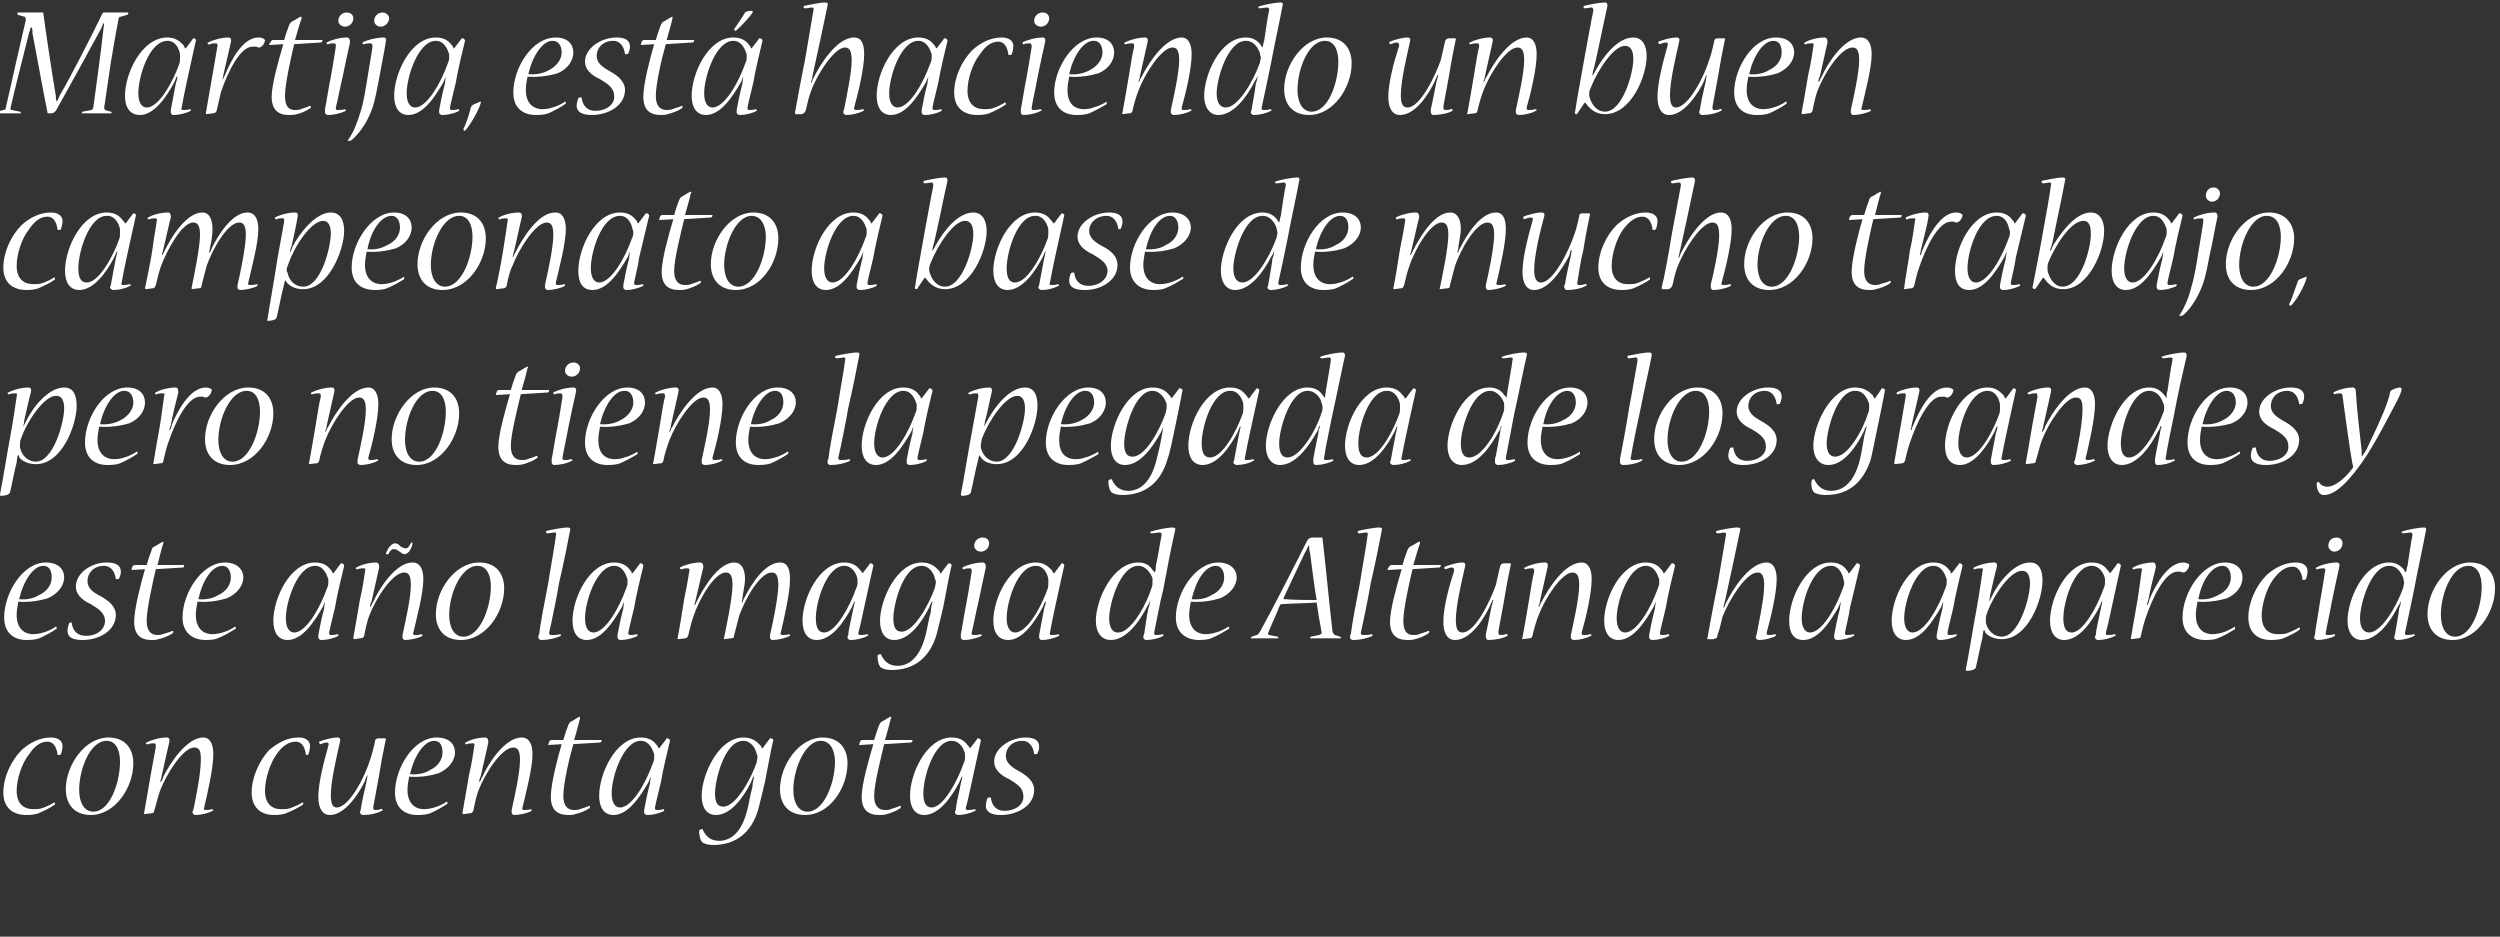
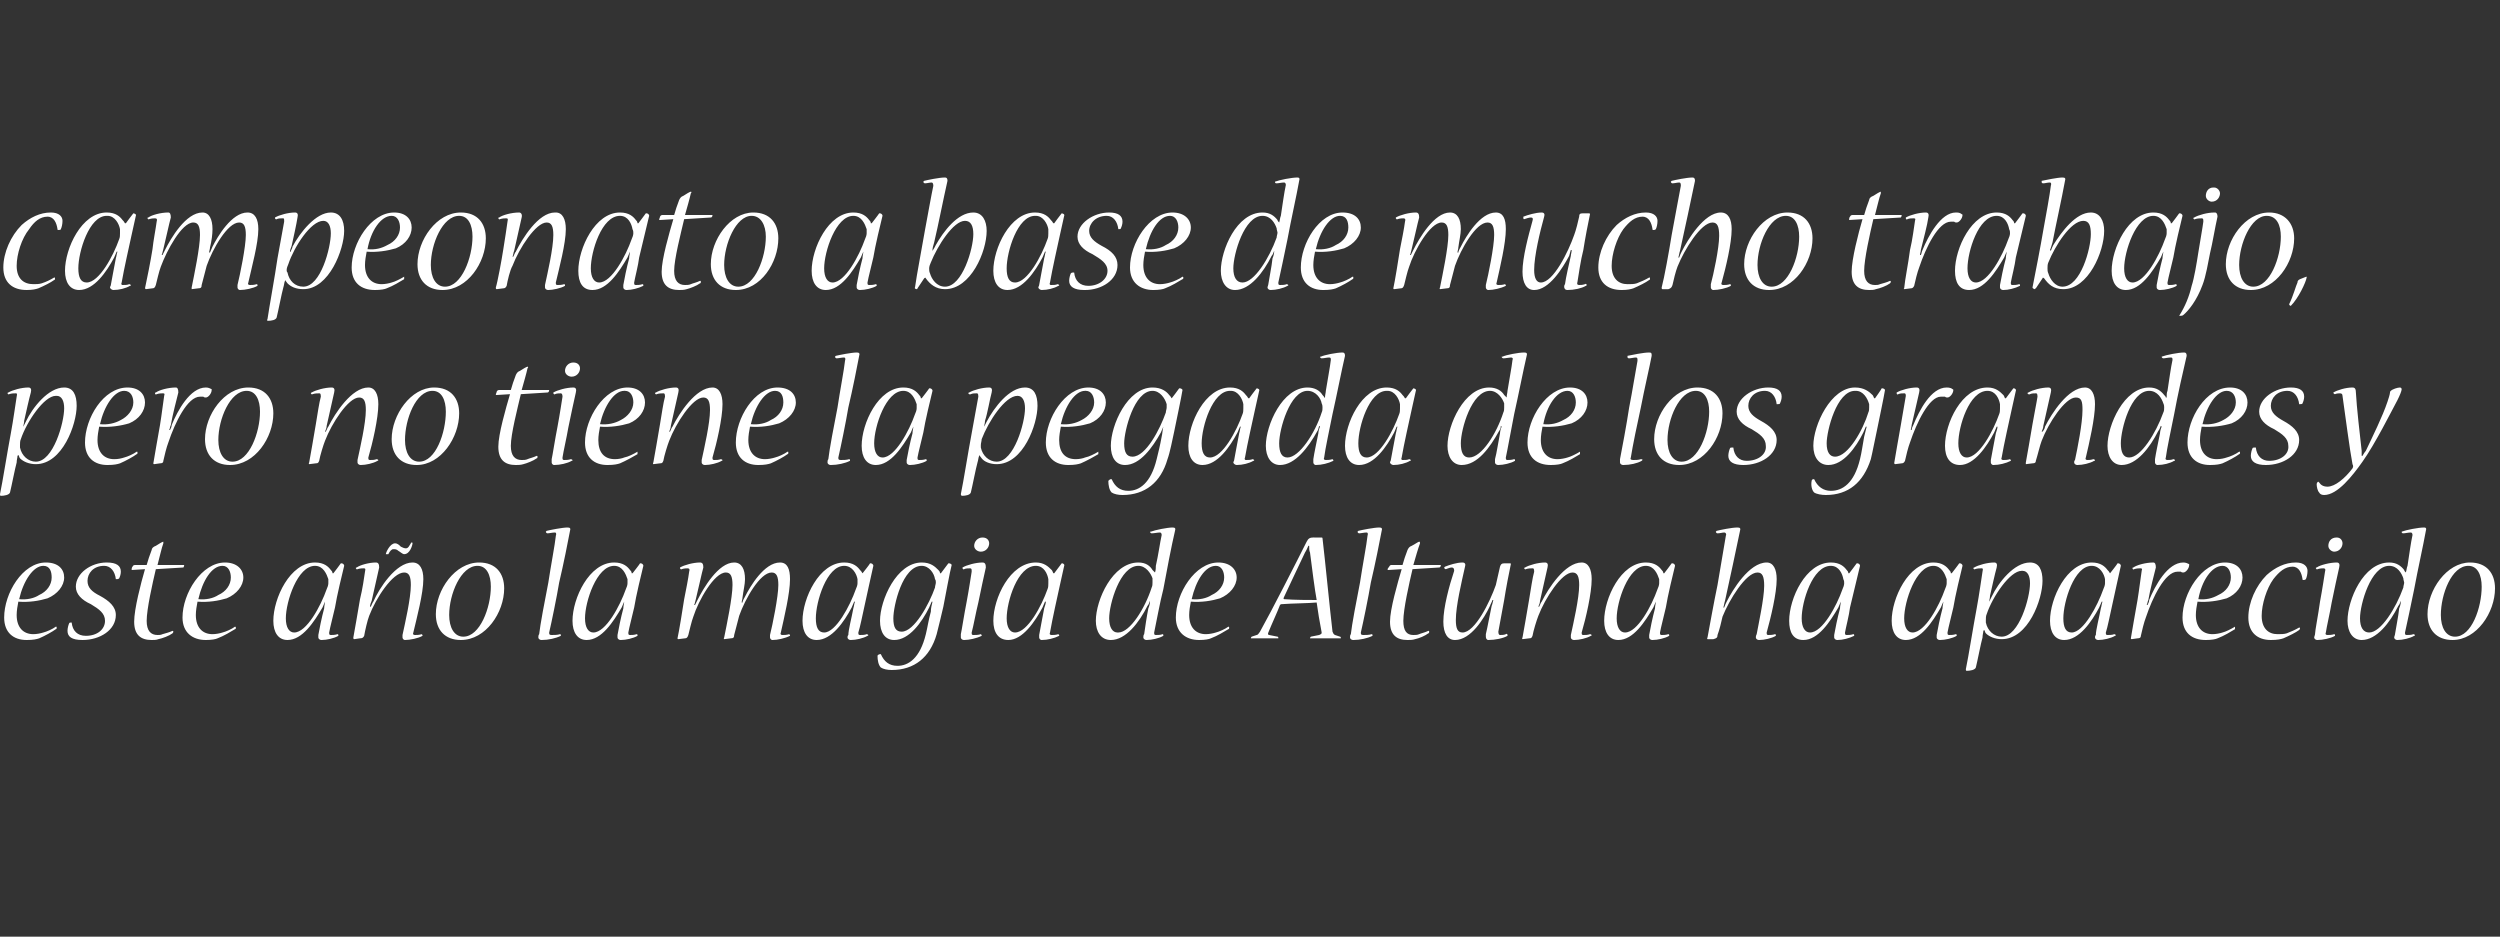
<svg xmlns="http://www.w3.org/2000/svg" version="1.1" width="300px" height="112.4px" viewBox="0 0 300 112.4">
  <rect x="0" y="0" width="300" height="112.4" fill="#333333" stroke="none" />
  <desc>Martija est haciendo un buen campeonato a base de mucho trabajo pero no tiene la pegada de los grandes y este a o</desc>
  <defs />
  <g id="Polygon57007">
-     <path d="m6.1 88.5c1 0 1.4.5 1.4 1c0 .4-.1.8-.2 1c0 .1-.2.1-.3.1c-.1 0-.1 0-.1-.1c-.1-.7-.4-1.5-1.2-1.5c-.9 0-1.6.6-2.2 1.5c-.9 1.1-1.5 3-1.5 4.4c0 1.5.8 2.2 2 2.2c.3 0 .7 0 1-.1c.6-.2 1-.4 1.5-.7c.1 0 .1 0 .1.1c0 .1 0 .2-.1.2c-.4.3-1.2.7-1.9 1c-.3.1-.7.2-1.4.2c-1.7 0-2.8-.9-2.8-2.7c0-1.8.9-3.8 2.2-5.1c1-.9 2.2-1.5 3.5-1.5c0 0 0 0 0 0zm4.8 9.3c-1.9 0-3-1.2-3-3.1c0-2.9 2.3-6.2 5.1-6.2c2 0 3 1.3 3 3.1c0 2.9-2.2 6.2-5.1 6.2c0 0 0 0 0 0zm.3-.4c2 0 3.2-3.5 3.2-6c0-1.4-.5-2.5-1.6-2.5c-2 0-3.3 3.4-3.3 5.9c0 1.5.6 2.6 1.7 2.6c0 0 0 0 0 0zm13.2-8.9c.8 0 1.2.8 1.2 2c0 1.7-.7 4.7-1.1 6.4c-.1.2 0 .3.2.3c.2 0 .4 0 .7-.1c.1 0 .2.1.2.1c0 .1 0 .1-.1.1c-.5.3-1.4.5-2 .5c-.3 0-.4-.2-.4-.3c0-.1 0-.2.1-.3c.3-1.4.9-4.4.9-6c0-1-.1-1.5-.8-1.5c-1.3 0-3.3 3.1-4.1 5.2c-.2.5-.5 1.8-.7 2.4c0 .2-.1.3-.4.3c0 0-.8.1-.8.1c0 0 0-.1 0-.2c.1-.6.6-3.3.8-4.6c.2-1.2.5-2.6.6-3.3c0-.4-.1-.4-.2-.4c-.2 0-.5 0-.7.1c-.2.1-.3-.1-.3-.1c0-.1.1-.1.1-.1c.5-.3 1.6-.6 2.4-.6c.3 0 .4.2.3.6c-.2.9-.6 2.7-.9 4c0 .2-.1.5-.2.7c0 0 .1 0 .1 0c.2-.2.3-.5.3-.6c.8-1.6 2.8-4.7 4.8-4.7c0 0 0 0 0 0zm11.5 0c.9 0 1.3.5 1.3 1c0 .4-.1.8-.2 1c0 .1-.1.1-.3.1c0 0 0 0 0-.1c-.1-.7-.4-1.5-1.2-1.5c-.9 0-1.7.6-2.3 1.5c-.8 1.1-1.4 3-1.4 4.4c0 1.5.8 2.2 1.9 2.2c.4 0 .7 0 1.1-.1c.5-.2 1-.4 1.5-.7c0 0 .1 0 .1.1c0 .1-.1.2-.1.2c-.5.3-1.2.7-2 1c-.3.1-.6.2-1.4.2c-1.6 0-2.7-.9-2.7-2.7c0-1.8.9-3.8 2.1-5.1c1.1-.9 2.2-1.5 3.5-1.5c0 0 .1 0 .1 0zm10.3.1c.1 0 .1 0 .1.1c-.2.9-.6 3-.8 4.3c-.2 1.1-.6 3.2-.7 3.8c0 .3 0 .4.2.4c.2 0 .4 0 .7-.1c.1-.1.2 0 .2.1c0 .1 0 .1-.1.1c-.5.3-1.4.5-2.2.5c-.3 0-.4-.2-.4-.4c0 0 .1-.2.1-.3c.1-.8.5-2.5.7-3.4c0-.2.1-.4.1-.7c0 0 0 0 0 0c-.2.3-.2.4-.3.7c-.7 1.5-2.4 4.1-4.2 4.1c-.9 0-1.4-.8-1.4-2.2c0-1.7.7-4.3 1.2-6.1c.1-.3 0-.4-.2-.4c-.2 0-.5.1-.7.2c-.1 0-.2-.1-.2-.2c0 0 0 0 0-.1c.5-.2 1.5-.5 2.2-.5c.3 0 .4.2.3.5c-.4 1.8-1.1 4.7-1.1 6.4c0 1 .2 1.5.7 1.5c1.5 0 3.4-3.7 4-5.7c.2-.5.5-1.7.6-2.2c0-.3.2-.4.4-.4c0 0 .8 0 .8 0zm7.5 7.7c0 .1 0 .2-.1.2c-.4.3-1.3.8-2 1.1c-.3.1-.7.2-1.5.2c-1.6 0-2.7-.9-2.7-2.7c0-2.9 2.2-6.6 5-6.6c1.5 0 2.2.8 2.2 1.8c0 1-.8 2-2 2.5c-1 .3-2.2.5-3.5.4c-.1.5-.2 1.1-.2 1.6c0 1.5.8 2.3 2 2.3c.4 0 .9-.1 1.2-.2c.4-.1 1.1-.4 1.5-.7c.1 0 .1 0 .1.1c0 0 0 0 0 0zm-1.6-7.4c-1.2 0-2.4 1.8-2.9 4c.9.1 1.8-.1 2.4-.5c.9-.4 1.5-1.2 1.5-2.1c0-.7-.2-1.4-1-1.4c0 0 0 0 0 0zm10.5-.4c.9 0 1.3.8 1.3 2c0 1.7-.8 4.7-1.2 6.4c-.1.2 0 .3.2.3c.2 0 .5 0 .8-.1c0 0 .1.1.1.1c0 .1 0 .1 0 .1c-.5.3-1.5.5-2.1.5c-.2 0-.3-.2-.3-.3c0-.1 0-.2 0-.3c.3-1.4 1-4.4 1-6c0-1-.2-1.5-.8-1.5c-1.4 0-3.4 3.1-4.2 5.2c-.2.5-.5 1.8-.6 2.4c-.1.2-.2.3-.5.3c0 0-.7.1-.7.1c-.1 0-.1-.1-.1-.2c.1-.6.6-3.3.8-4.6c.3-1.2.5-2.6.6-3.3c.1-.4 0-.4-.2-.4c-.1 0-.4 0-.7.1c-.1.1-.2-.1-.2-.1c0-.1 0-.1.1-.1c.4-.3 1.5-.6 2.3-.6c.3 0 .4.2.4.6c-.2.9-.6 2.7-.9 4c-.1.2-.2.5-.2.7c0 0 .1 0 .1 0c.1-.2.2-.5.3-.6c.7-1.6 2.7-4.7 4.7-4.7c0 0 0 0 0 0zm9.5.3c0 0 .1 0 .1 0c0 .2-.1.3-.2.3c0 0-3.2.2-3.2.2c-.5 1.7-1.2 4.8-1.2 6.2c0 1.2.5 1.7 1.3 1.7c.2 0 .4 0 .7-.1c.2-.1.7-.2 1.1-.4c0 0 .1 0 .1.1c0 .1 0 .2-.1.2c-.4.3-1.2.6-1.7.7c-.2.1-.6.1-.8.1c-1.3 0-2.1-.6-2.1-2.2c0-1.5.8-4.6 1.3-6.3c0 0-1.6.1-1.6.1c0 0 0 0 0-.1c0 0 .1-.2.1-.3c.1-.2.2-.2.4-.2c0 0 1.3 0 1.3 0c.1-.4.4-1.3.6-1.8c.1-.2.2-.4.5-.5c.3-.2.8-.5.9-.5c0 0 0 .1 0 .2c-.1.5-.5 1.9-.7 2.6c0 0 3.2 0 3.2 0zm7.9-.2c0 0 .1 0 .1 0c.1 0 .3.1.3.3c-.2.8-.9 3.7-1.1 5c-.2.9-.6 2.4-.7 3c0 .2 0 .3.2.3c.2 0 .5 0 .8-.1c.1 0 .1.1.1.1c0 .1 0 .1 0 .1c-.5.3-1.4.5-2 .5c-.3 0-.4-.2-.4-.3c0-.1 0-.2 0-.3c.1-.6.4-2.1.7-3.2c0-.3.1-.6.1-.8c0 0 0 0 0 0c-.1.2-.2.5-.3.7c-1 1.7-2.4 3.9-4.2 3.9c-1.1 0-1.7-.9-1.7-2.3c0-2.7 2-7 5-7c1.1 0 1.6.5 1.9.9c.1.1.2.2.2.4c.04-.04.1 0 .1 0c0 0 .92-1.18.9-1.2zm-3.1.3c-2.1 0-3.5 4.3-3.5 6.3c0 1.1.4 1.7 1 1.7c1.5 0 3.2-3.2 3.9-5.2c.1-.2.2-.5.2-.7c0-.2 0-.3 0-.5c-.2-.6-.6-1.6-1.6-1.6c0 0 0 0 0 0zm15.5-.3c0 0 0 0 .1 0c.1 0 .3.1.3.2c-.2.7-.8 4-1 5c-.2.9-.6 2.5-.8 3.3c-.8 2.8-2.7 4.3-5.4 4.3c-.5 0-1-.1-1.3-.3c-.3-.3-.4-.9-.4-1.4c0-.1.2-.2.3-.2c0 0 0 0 .1 0c.4.9 1 1.4 2 1.4c1.3 0 2.7-.9 3.4-3.8c.2-.8.3-1.6.6-2.7c0-.4.1-.8.2-1.2c0 0-.1 0-.1 0c-.1.2-.2.5-.3.7c-.9 1.8-2.4 3.9-4.2 3.9c-1.1 0-1.7-.9-1.7-2.3c0-2.5 2-7 5-7c1.1 0 1.6.5 2 .9c.1.1.2.2.2.4c.04-.04.1 0 .1 0c0 0 .88-1.16.9-1.2zm-3.2.3c-2.3 0-3.4 4.8-3.4 6.3c0 1.1.3 1.6 1 1.6c1.5 0 3.3-3.3 4-5.3c0-.2.1-.4.1-.6c0-.1 0-.3-.1-.4c-.1-.7-.7-1.6-1.6-1.6c0 0 0 0 0 0zm7.4 8.9c-1.9 0-3-1.2-3-3.1c0-2.9 2.3-6.2 5.1-6.2c2 0 3 1.3 3 3.1c0 2.9-2.1 6.2-5.1 6.2c0 0 0 0 0 0zm.3-.4c2 0 3.3-3.5 3.3-6c0-1.4-.6-2.5-1.7-2.5c-1.9 0-3.3 3.4-3.3 5.9c0 1.5.6 2.6 1.7 2.6c0 0 0 0 0 0zm12.5-8.6c.1 0 .1 0 .1 0c0 .2-.1.3-.2.3c0 0-3.2.2-3.2.2c-.4 1.7-1.2 4.8-1.2 6.2c0 1.2.5 1.7 1.3 1.7c.2 0 .5 0 .7-.1c.2-.1.7-.2 1.1-.4c.1 0 .1 0 .1.1c0 .1 0 .2-.1.2c-.4.3-1.2.6-1.6.7c-.3.1-.7.1-.9.1c-1.3 0-2.1-.6-2.1-2.2c0-1.5.9-4.6 1.4-6.3c0 0-1.6.1-1.6.1c-.1 0-.1 0-.1-.1c0 0 .1-.2.1-.3c.1-.2.2-.2.4-.2c0 0 1.3 0 1.3 0c.1-.4.4-1.3.6-1.8c.1-.2.2-.4.5-.5c.3-.2.8-.5.9-.5c.1 0 .1.1 0 .2c-.1.5-.5 1.9-.7 2.6c0 0 3.2 0 3.2 0zm7.9-.2c.1 0 .1 0 .1 0c.1 0 .3.1.3.3c-.2.8-.8 3.7-1.1 5c-.2.9-.5 2.4-.7 3c0 .2 0 .3.2.3c.2 0 .6 0 .8-.1c.1 0 .2.1.2.1c0 .1-.1.1-.1.1c-.5.3-1.4.5-2 .5c-.3 0-.4-.2-.4-.3c0-.1 0-.2.1-.3c0-.6.4-2.1.6-3.2c.1-.3.1-.6.2-.8c0 0-.1 0-.1 0c-.1.2-.2.5-.3.7c-.9 1.7-2.4 3.9-4.2 3.9c-1.1 0-1.7-.9-1.7-2.3c0-2.7 2-7 5-7c1.1 0 1.6.5 1.9.9c.1.1.2.2.3.4c-.04-.04 0 0 0 0c0 0 .94-1.18.9-1.2zm-3.1.3c-2.1 0-3.4 4.3-3.4 6.3c0 1.1.3 1.7 1 1.7c1.4 0 3.1-3.2 3.8-5.2c.1-.2.2-.5.2-.7c0-.2 0-.3 0-.5c-.1-.6-.6-1.6-1.6-1.6c0 0 0 0 0 0zm5.9 8.9c-1.2 0-1.8-.4-1.8-1.1c0-.3.1-.7.2-.9c0-.1.2-.1.3-.1c0 0 .1 0 .1 0c.1 1 .7 1.6 1.6 1.6c1.4 0 2.4-.8 2.3-1.8c0-.9-.7-1.4-1.7-2c-1.1-.5-1.8-1.2-1.8-2.1c0-1.6 1.9-2.9 3.8-2.9c1.1 0 1.6.4 1.6 1.1c0 .3-.1.6-.2.8c0 .1-.2.1-.3.1c0 0-.1 0-.1 0c-.1-.9-.6-1.6-1.4-1.6c-1.3 0-2 .9-2 1.8c0 .8.6 1.3 1.5 1.8c1.1.6 1.9 1.3 1.9 2.3c0 1.8-1.9 3-4 3c0 0 0 0 0 0z" stroke="none" fill="#fff" />
-   </g>
+     </g>
  <g id="Polygon57006">
    <path d="m6.8 75.3c0 .1 0 .2-.1.2c-.4.3-1.3.8-2 1.1c-.3.1-.7.2-1.5.2c-1.6 0-2.7-.9-2.7-2.7c0-2.9 2.2-6.6 5-6.6c1.5 0 2.2.8 2.2 1.8c0 1-.8 2-2 2.5c-1 .3-2.2.5-3.5.4c-.1.5-.2 1.1-.2 1.6c0 1.5.8 2.3 2 2.3c.4 0 .9-.1 1.2-.2c.4-.1 1.1-.4 1.5-.7c.1 0 .1 0 .1.1c0 0 0 0 0 0zm-1.6-7.4c-1.2 0-2.4 1.8-2.9 4c.9.1 1.8-.1 2.4-.5c.9-.4 1.5-1.2 1.5-2.1c0-.7-.2-1.4-1-1.4c0 0 0 0 0 0zm4.7 8.9c-1.3 0-1.8-.4-1.8-1.1c0-.3.1-.7.2-.9c0-.1.2-.1.3-.1c0 0 0 0 0 0c.1 1 .7 1.6 1.7 1.6c1.4 0 2.3-.8 2.3-1.8c0-.9-.7-1.4-1.7-2c-1.1-.5-1.8-1.2-1.8-2.1c0-1.6 1.8-2.9 3.7-2.9c1.2 0 1.7.4 1.7 1.1c0 .3-.1.6-.2.8c-.1.1-.2.1-.3.1c-.1 0-.1 0-.1 0c-.1-.9-.6-1.6-1.4-1.6c-1.3 0-2 .9-2 1.8c0 .8.5 1.3 1.5 1.8c1.1.6 1.9 1.3 1.9 2.3c0 1.8-1.9 3-4 3c0 0 0 0 0 0zm12.2-9c0 0 0 0 0 0c0 .2-.1.3-.1.3c0 0-3.3.2-3.3.2c-.4 1.7-1.1 4.8-1.1 6.2c0 1.2.5 1.7 1.3 1.7c.2 0 .4 0 .6-.1c.3-.1.8-.2 1.2-.4c0 0 .1 0 .1.1c0 .1-.1.2-.1.2c-.4.3-1.2.6-1.7.7c-.2.1-.6.1-.8.1c-1.3 0-2.1-.6-2.1-2.2c0-1.5.8-4.6 1.3-6.3c0 0-1.6.1-1.6.1c0 0 0 0 0-.1c0 0 0-.2.1-.3c.1-.2.2-.2.4-.2c0 0 1.3 0 1.3 0c.1-.4.4-1.3.6-1.8c0-.2.2-.4.5-.5c.3-.2.8-.5.9-.5c0 0 0 .1 0 .2c-.2.5-.5 1.9-.7 2.6c0 0 3.2 0 3.2 0zm6.2 7.5c0 .1 0 .2-.1.2c-.5.3-1.3.8-2.1 1.1c-.2.1-.7.2-1.4.2c-1.6 0-2.8-.9-2.8-2.7c0-2.9 2.3-6.6 5.1-6.6c1.4 0 2.2.8 2.2 1.8c0 1-.8 2-2 2.5c-1 .3-2.2.5-3.5.4c-.1.5-.2 1.1-.2 1.6c0 1.5.8 2.3 2 2.3c.4 0 .9-.1 1.2-.2c.4-.1 1.1-.4 1.5-.7c0 0 .1 0 .1.1c0 0 0 0 0 0zm-1.6-7.4c-1.3 0-2.4 1.8-2.9 4c.9.1 1.8-.1 2.4-.5c.9-.4 1.5-1.2 1.5-2.1c0-.7-.3-1.4-1-1.4c0 0 0 0 0 0zm14.2-.3c0 0 .1 0 .1 0c.1 0 .3.1.3.3c-.2.8-.9 3.7-1.1 5c-.2.9-.6 2.4-.7 3c0 .2 0 .3.2.3c.2 0 .5 0 .8-.1c.1 0 .1.1.1.1c0 .1 0 .1 0 .1c-.5.3-1.4.5-2 .5c-.3 0-.4-.2-.4-.3c0-.1 0-.2 0-.3c.1-.6.4-2.1.7-3.2c0-.3.1-.6.1-.8c0 0 0 0 0 0c-.1.2-.2.5-.3.7c-1 1.7-2.4 3.9-4.2 3.9c-1.1 0-1.7-.9-1.7-2.3c0-2.7 2-7 5-7c1.1 0 1.6.5 1.9.9c.1.1.2.2.2.4c.03-.04.1 0 .1 0c0 0 .91-1.18.9-1.2zm-3.1.3c-2.1 0-3.5 4.3-3.5 6.3c0 1.1.4 1.7 1 1.7c1.5 0 3.2-3.2 3.9-5.2c.1-.2.2-.5.2-.7c0-.2 0-.3 0-.5c-.2-.6-.6-1.6-1.6-1.6c0 0 0 0 0 0zm11.7-.4c.9 0 1.3.8 1.3 2c0 1.7-.8 4.7-1.2 6.4c-.1.2 0 .3.2.3c.2 0 .5 0 .8-.1c0 0 .1.1.1.1c0 .1 0 .1 0 .1c-.5.3-1.5.5-2.1.5c-.2 0-.3-.2-.3-.3c0-.1 0-.2 0-.3c.3-1.4 1-4.4 1-6c0-1-.2-1.5-.8-1.5c-1.4 0-3.4 3.1-4.2 5.2c-.2.5-.5 1.8-.6 2.4c-.1.2-.2.3-.5.3c0 0-.7.1-.7.1c-.1 0-.1-.1-.1-.2c.1-.6.6-3.3.8-4.6c.3-1.2.5-2.6.6-3.3c.1-.4 0-.4-.2-.4c-.1 0-.4 0-.7.1c-.1.1-.2-.1-.2-.1c0-.1 0-.1.1-.1c.4-.3 1.5-.6 2.3-.6c.3 0 .4.2.4.6c-.2.9-.6 2.7-.9 4c-.1.2-.2.5-.2.7c0 0 .1 0 .1 0c.1-.2.2-.5.3-.6c.7-1.6 2.7-4.7 4.7-4.7c0 0 0 0 0 0zm-1-1c-.2 0-.5-.3-.7-.4c-.2-.2-.4-.2-.6-.2c-.2 0-.4.2-.6.6c0 0-.1 0-.2 0c0 0-.1 0-.1 0c0-.2.5-1.3 1.1-1.3c.3 0 .5.2.7.4c.2.1.4.2.6.2c.3 0 .4-.3.6-.6c0-.1.1-.1.1-.1c.1 0 .1 0 .1.1c0 .2-.3 1.3-1 1.3c0 0 0 0 0 0zm6.8 10.3c-1.9 0-3-1.2-3-3.1c0-2.9 2.3-6.2 5.2-6.2c2 0 3 1.3 3 3.1c0 2.9-2.2 6.2-5.2 6.2c0 0 0 0 0 0zm.3-.4c2 0 3.3-3.5 3.3-6c0-1.4-.5-2.5-1.6-2.5c-2 0-3.4 3.4-3.4 5.9c0 1.5.6 2.6 1.7 2.6c0 0 0 0 0 0zm9.4.4c-.3 0-.4-.2-.4-.3c0-.1 0-.3.1-.4c.1-1 .7-4.2 1.1-6.2c.3-2 .8-4.6.9-5.6c.1-.3 0-.4-.1-.4c-.3 0-.7.1-.9.1c-.1 0-.2-.1-.2-.2c0 0 0 0 .1-.1c.4-.1 1.9-.4 2.5-.4c.3 0 .4.1.3.4c-.2 1.1-.8 4.1-1.3 6.2c-.3 1.8-.9 4.7-1.2 6c0 .2 0 .3.3.3c.3 0 .7 0 1-.1c0 0 .1 0 .1.1c0 0 0 .1 0 .1c-.6.3-1.5.5-2.3.5c0 0 0 0 0 0zm11.8-9.2c0 0 .1 0 .1 0c.1 0 .3.1.3.3c-.2.8-.9 3.7-1.1 5c-.2.9-.6 2.4-.7 3c0 .2 0 .3.2.3c.2 0 .5 0 .8-.1c.1 0 .1.1.1.1c0 .1 0 .1 0 .1c-.5.3-1.4.5-2 .5c-.3 0-.4-.2-.4-.3c0-.1 0-.2 0-.3c.1-.6.4-2.1.7-3.2c0-.3.1-.6.1-.8c0 0 0 0 0 0c-.1.2-.2.5-.3.7c-1 1.7-2.4 3.9-4.2 3.9c-1.1 0-1.7-.9-1.7-2.3c0-2.7 2-7 5-7c1.1 0 1.6.5 1.9.9c.1.1.2.2.2.4c.05-.04.1 0 .1 0c0 0 .93-1.18.9-1.2zm-3.1.3c-2.1 0-3.5 4.3-3.5 6.3c0 1.1.4 1.7 1 1.7c1.5 0 3.2-3.2 3.9-5.2c.1-.2.2-.5.2-.7c0-.2 0-.3 0-.5c-.2-.6-.6-1.6-1.6-1.6c0 0 0 0 0 0zm9.7 4.7c.1-.2.2-.4.3-.6c.7-1.4 2.5-4.5 4.4-4.5c.9 0 1.3.8 1.3 2c0 .6-.2 1.4-.3 2.2c0 .2-.1.4-.1.6c0 0 .1 0 .1 0c0-.2.2-.5.3-.7c.6-1.2 2.3-4.1 4.2-4.1c.9 0 1.2.8 1.2 2c0 1.7-.7 4.6-1.1 6.4c-.1.2 0 .3.2.3c.2 0 .5 0 .8-.1c0 0 .1.1.1.1c0 .1 0 .1 0 .1c-.6.3-1.5.5-2.1.5c-.2 0-.3-.2-.3-.3c0-.1 0-.2 0-.3c.3-1.2 1-4.6 1-6c0-1-.2-1.5-.8-1.5c-1.4 0-3.2 3.2-3.9 5.2c-.2.7-.5 2-.6 2.3c0 .3-.1.4-.4.4c0 0-.8.1-.8.1c0 0-.1-.1 0-.2c.3-1.5 1-4.8 1-6.3c0-1-.2-1.5-.8-1.5c-1.4 0-3.3 3.4-3.9 5.3c-.2.5-.5 1.8-.6 2.2c-.1.3-.2.4-.4.4c0 0-.8.1-.8.1c-.1 0-.1-.1-.1-.1c.2-.9.6-3.4.8-4.7c.2-1 .5-2.5.6-3.3c.1-.3 0-.4-.2-.4c-.1 0-.4 0-.7.1c-.1.1-.2-.1-.2-.1c0-.1 0-.1 0-.1c.5-.3 1.6-.6 2.4-.6c.3 0 .4.2.4.6c-.2.7-.6 2.6-.9 3.8c-.1.3-.1.5-.2.7c0 0 .1 0 .1 0zm21-5c.1 0 .1 0 .1 0c.1 0 .3.1.3.3c-.2.8-.8 3.7-1.1 5c-.2.9-.5 2.4-.7 3c0 .2 0 .3.2.3c.2 0 .6 0 .8-.1c.1 0 .2.1.2.1c0 .1-.1.1-.1.1c-.5.3-1.4.5-2 .5c-.3 0-.4-.2-.4-.3c0-.1 0-.2.1-.3c0-.6.4-2.1.6-3.2c.1-.3.1-.6.2-.8c0 0-.1 0-.1 0c-.1.2-.2.5-.3.7c-.9 1.7-2.4 3.9-4.2 3.9c-1.1 0-1.7-.9-1.7-2.3c0-2.7 2-7 5-7c1.1 0 1.6.5 1.9.9c.1.1.2.2.3.4c-.04-.04 0 0 0 0c0 0 .94-1.18.9-1.2zm-3.1.3c-2.1 0-3.4 4.3-3.4 6.3c0 1.1.3 1.7 1 1.7c1.4 0 3.1-3.2 3.8-5.2c.1-.2.2-.5.2-.7c0-.2 0-.3 0-.5c-.1-.6-.6-1.6-1.6-1.6c0 0 0 0 0 0zm12.5-.3c0 0 0 0 .1 0c.1 0 .3.1.3.2c-.2.7-.8 4-1 5c-.2.9-.6 2.5-.8 3.3c-.8 2.8-2.7 4.3-5.4 4.3c-.5 0-1-.1-1.3-.3c-.3-.3-.4-.9-.4-1.4c0-.1.2-.2.3-.2c0 0 0 0 .1 0c.4.9 1 1.4 2 1.4c1.3 0 2.7-.9 3.4-3.8c.2-.8.3-1.6.6-2.7c0-.4.1-.8.2-1.2c0 0-.1 0-.1 0c-.1.2-.2.5-.3.7c-.9 1.8-2.4 3.9-4.2 3.9c-1.1 0-1.7-.9-1.7-2.3c0-2.5 2-7 5-7c1.1 0 1.6.5 2 .9c.1.1.2.2.2.4c.04-.04.1 0 .1 0c0 0 .88-1.16.9-1.2zm-3.2.3c-2.3 0-3.4 4.8-3.4 6.3c0 1.1.3 1.6 1 1.6c1.5 0 3.3-3.3 4-5.3c0-.2.1-.4.1-.6c0-.1 0-.3-.1-.4c-.1-.7-.7-1.6-1.6-1.6c0 0 0 0 0 0zm7.3-3.4c.6 0 .8.4.8.7c0 .5-.4 1-1 1c-.4 0-.8-.3-.8-.7c0-.5.4-1 1-1c0 0 0 0 0 0zm0 3c.3 0 .4.2.4.6c-.2.9-.6 2.7-.9 4.2c-.3 1.2-.6 2.9-.8 3.6c0 .2 0 .3.2.3c.3 0 .6 0 .9-.1c0 0 .1.1.1.1c0 .1 0 .1 0 .1c-.6.3-1.5.5-2.1.5c-.3 0-.4-.2-.4-.3c0-.1 0-.3 0-.4c.1-.4.4-2.4.7-3.9c.3-1.6.5-3 .6-3.6c0-.3 0-.4-.2-.4c-.2 0-.5 0-.7.1c-.1.1-.2-.1-.2-.1c0-.1 0-.1 0-.1c.5-.3 1.6-.6 2.4-.6c0 0 0 0 0 0zm9.5.1c0 0 0 0 .1 0c0 0 .3.1.2.3c-.2.8-.8 3.7-1.1 5c-.2.9-.5 2.4-.6 3c-.1.2 0 .3.2.3c.2 0 .5 0 .8-.1c0 0 .1.1.1.1c0 .1 0 .1 0 .1c-.6.3-1.4.5-2.1.5c-.2 0-.3-.2-.3-.3c0-.1 0-.2 0-.3c.1-.6.4-2.1.6-3.2c.1-.3.2-.6.2-.8c0 0-.1 0-.1 0c-.1.2-.2.5-.3.7c-.9 1.7-2.4 3.9-4.1 3.9c-1.2 0-1.8-.9-1.8-2.3c0-2.7 2-7 5.1-7c1 0 1.5.5 1.9.9c.1.1.1.2.2.4c0-.04.1 0 .1 0c0 0 .88-1.18.9-1.2zm-3.1.3c-2.2 0-3.5 4.3-3.5 6.3c0 1.1.4 1.7 1 1.7c1.5 0 3.2-3.2 3.9-5.2c.1-.2.1-.5.1-.7c0-.2 0-.3 0-.5c-.1-.6-.5-1.6-1.5-1.6c0 0 0 0 0 0zm14.3.8c.1-.3.1-.6.1-.8c.3-1.3.5-2.8.7-3.7c0-.2-.1-.3-.2-.3c-.3 0-.7.1-1 .1c-.1 0-.2-.1-.2-.2c0 0 .1 0 .1 0c.5-.2 2-.5 2.6-.5c.3 0 .4.1.3.4c-.4 1.7-1 4.8-1.4 7c-.4 1.5-.9 4.3-1.1 5.2c0 .2 0 .3.2.3c.2 0 .6 0 .8-.1c.1 0 .1.1.1.1c0 .1 0 .1 0 .1c-.5.3-1.4.5-2 .5c-.3 0-.4-.2-.4-.3c0-.1 0-.3.1-.4c.1-.7.3-2.1.5-3.1c.1-.2.2-.6.2-.8c0 0 0-.1 0-.1c-.1.3-.2.5-.3.6c-1 2-2.6 4.1-4.4 4.1c-1.2 0-1.8-1-1.8-2.3c0-2.5 2-7 5.1-7c.9 0 1.4.4 1.7.9c.1.1.2.2.3.3c0 0 0 0 0 0zm-4.4 7.2c1.4 0 3.2-2.9 4-5.4c.1-.2.1-.4.1-.6c0-.1 0-.3 0-.5c-.2-.6-.8-1.5-1.7-1.5c-2.2 0-3.5 4.6-3.5 6.3c0 1.1.4 1.7 1 1.7c0 0 .1 0 .1 0zm13.3-.6c0 .1 0 .2-.1.2c-.5.3-1.3.8-2.1 1.1c-.2.1-.7.2-1.4.2c-1.6 0-2.8-.9-2.8-2.7c0-2.9 2.3-6.6 5.1-6.6c1.4 0 2.2.8 2.2 1.8c0 1-.8 2-2 2.5c-1 .3-2.2.5-3.5.4c-.1.5-.2 1.1-.2 1.6c0 1.5.8 2.3 2 2.3c.4 0 .9-.1 1.2-.2c.4-.1 1.1-.4 1.5-.7c0 0 .1 0 .1.1c0 0 0 0 0 0zm-1.6-7.4c-1.3 0-2.4 1.8-2.9 4c.9.1 1.8-.1 2.4-.5c.9-.4 1.5-1.2 1.5-2.1c0-.7-.3-1.4-1-1.4c0 0 0 0 0 0zm11.8-3.4c.3 0 .7 0 .9 0c.1 0 .1.1.1.1c.3 2.5.9 8.7 1.2 11.2c.1.2.1.3.3.4c0 0 .6.2.6.2c.1 0 .1.1.1.2c0 0 0 0 0 0c-.3 0-1 0-1.7 0c-.8 0-1.6 0-2 0c0 0 0 0 0 0c0-.1.1-.2.1-.2c0 0 1-.2 1-.2c.2-.1.3-.1.3-.3c-.2-1-.5-2.8-.6-3.6c-1 .1-2.9.1-4.2.2c-.1 0-.1 0-.2.1c-.3.8-1 2.3-1.4 3.3c-.1.2 0 .3.1.3c0 0 1 .2 1 .2c.1 0 .1.1.1.2c0 0 0 0-.1 0c-.4 0-1.1 0-1.8 0c-.6 0-1.1 0-1.3 0c-.1 0-.1 0-.1 0c0-.1.1-.2.1-.2c0 0 .6-.2.6-.2c.1 0 .2-.1.4-.4c1.4-2.5 4.4-8.4 5.6-10.8c.2-.4.4-.5.8-.5c0 0 .1 0 .1 0zm-.7 1c-.1.2-.2.5-.4.8c-.8 1.7-1.9 4-2.5 5.3c-.1.2-.1.3 0 .3c1.2.1 3.1.1 3.9.1c-.2-1-.6-4.1-.8-5.7c-.1-.2-.1-.5-.1-.8c0 0-.1 0-.1 0zm5.4 11.3c-.3 0-.4-.2-.4-.3c0-.1 0-.3.1-.4c.1-1 .7-4.2 1.1-6.2c.3-2 .8-4.6.9-5.6c.1-.3 0-.4-.1-.4c-.3 0-.7.1-.9.1c-.1 0-.2-.1-.2-.2c0 0 0 0 .1-.1c.4-.1 1.9-.4 2.5-.4c.3 0 .4.1.3.4c-.2 1.1-.8 4.1-1.3 6.2c-.3 1.8-.9 4.7-1.2 6c0 .2 0 .3.3.3c.3 0 .7 0 1-.1c0 0 .1 0 .1.1c0 0 0 .1 0 .1c-.6.3-1.5.5-2.3.5c0 0 0 0 0 0zm10.4-9c.1 0 .1 0 .1 0c0 .2-.1.3-.2.3c0 0-3.2.2-3.2.2c-.4 1.7-1.1 4.8-1.1 6.2c0 1.2.4 1.7 1.2 1.7c.2 0 .5 0 .7-.1c.2-.1.7-.2 1.1-.4c.1 0 .1 0 .1.1c0 .1 0 .2-.1.2c-.4.3-1.1.6-1.6.7c-.3.1-.6.1-.9.1c-1.3 0-2.1-.6-2.1-2.2c0-1.5.9-4.6 1.4-6.3c0 0-1.6.1-1.6.1c0 0-.1 0-.1-.1c0 0 .1-.2.2-.3c.1-.2.2-.2.3-.2c0 0 1.3 0 1.3 0c.1-.4.4-1.3.6-1.8c.1-.2.2-.4.5-.5c.4-.2.8-.5.9-.5c.1 0 .1.1.1.2c-.2.5-.6 1.9-.8 2.6c0 0 3.2 0 3.2 0zm8.4-.2c.1 0 .1 0 .1.1c-.2.9-.6 3-.8 4.3c-.2 1.1-.6 3.2-.7 3.8c0 .3.1.4.2.4c.2 0 .5 0 .7-.1c.1-.1.2 0 .2.1c0 .1 0 .1 0 .1c-.5.3-1.5.5-2.3.5c-.2 0-.3-.2-.3-.4c0 0 0-.2 0-.3c.2-.8.5-2.5.7-3.4c.1-.2.1-.4.2-.7c0 0-.1 0-.1 0c-.1.3-.2.4-.3.7c-.7 1.5-2.3 4.1-4.2 4.1c-.9 0-1.4-.8-1.4-2.2c0-1.7.7-4.3 1.3-6.1c0-.3-.1-.4-.3-.4c-.2 0-.4.1-.7.2c-.1 0-.2-.1-.2-.2c0 0 0 0 .1-.1c.5-.2 1.4-.5 2.1-.5c.3 0 .4.2.3.5c-.4 1.8-1.1 4.7-1.1 6.4c0 1 .2 1.5.8 1.5c1.5 0 3.3-3.7 4-5.7c.1-.5.4-1.7.5-2.2c.1-.3.2-.4.5-.4c0 0 .7 0 .7 0zm8.6-.1c.8 0 1.2.8 1.2 2c0 1.7-.7 4.7-1.2 6.4c0 .2 0 .3.2.3c.3 0 .5 0 .8-.1c.1 0 .2.1.2.1c0 .1-.1.1-.1.1c-.5.3-1.4.5-2 .5c-.3 0-.4-.2-.4-.3c0-.1 0-.2 0-.3c.3-1.4 1-4.4 1-6c0-1-.2-1.5-.8-1.5c-1.3 0-3.3 3.1-4.1 5.2c-.2.5-.6 1.8-.7 2.4c-.1.2-.1.3-.4.3c0 0-.8.1-.8.1c0 0-.1-.1 0-.2c.1-.6.6-3.3.8-4.6c.2-1.2.4-2.6.6-3.3c0-.4-.1-.4-.2-.4c-.2 0-.5 0-.8.1c-.1.1-.2-.1-.2-.1c0-.1.1-.1.1-.1c.5-.3 1.6-.6 2.4-.6c.3 0 .4.2.3.6c-.2.9-.6 2.7-.9 4c0 .2-.1.5-.2.7c0 0 .1 0 .1 0c.1-.2.2-.5.3-.6c.8-1.6 2.8-4.7 4.8-4.7c0 0 0 0 0 0zm10.8.1c0 0 .1 0 .1 0c.1 0 .3.1.3.3c-.2.8-.9 3.7-1.1 5c-.2.9-.6 2.4-.7 3c0 .2 0 .3.2.3c.2 0 .5 0 .8-.1c.1 0 .1.1.1.1c0 .1 0 .1 0 .1c-.5.3-1.4.5-2 .5c-.3 0-.4-.2-.4-.3c0-.1 0-.2 0-.3c.1-.6.4-2.1.7-3.2c0-.3.1-.6.1-.8c0 0 0 0 0 0c-.1.2-.2.5-.3.7c-1 1.7-2.4 3.9-4.2 3.9c-1.1 0-1.7-.9-1.7-2.3c0-2.7 2-7 5-7c1.1 0 1.6.5 1.9.9c.1.1.2.2.2.4c.03-.04.1 0 .1 0c0 0 .91-1.18.9-1.2zm-3.1.3c-2.1 0-3.5 4.3-3.5 6.3c0 1.1.4 1.7 1 1.7c1.5 0 3.2-3.2 3.9-5.2c.1-.2.2-.5.2-.7c0-.2 0-.3 0-.5c-.2-.6-.6-1.6-1.6-1.6c0 0 0 0 0 0zm9.4 5c.1-.3.2-.5.3-.7c.7-1.4 2.7-4.7 4.8-4.7c.8 0 1.2.8 1.2 2c0 1.7-.7 4.6-1.2 6.4c0 .2 0 .3.2.3c.2 0 .5 0 .8-.1c.1 0 .1.1.1.1c0 .1 0 .1 0 .1c-.5.3-1.4.5-2 .5c-.3 0-.4-.2-.4-.3c0-.1 0-.2.1-.4c.2-1.1.9-4.3.9-5.8c0-1.1-.2-1.6-.8-1.6c-1.4 0-3.4 3.3-4.2 5.3c-.1.5-.4 1.7-.6 2.2c0 .3-.1.4-.5.5c0 0-.7 0-.7 0c0 0-.1-.1 0-.2c.2-1.1.8-4.4 1.2-6.3c.3-1.7.9-5.3 1-5.9c.1-.2 0-.4-.2-.4c-.2 0-.5.1-.8.1c-.1 0-.2-.1-.2-.2c0 0 0 0 .1-.1c.4-.1 1.8-.4 2.5-.4c.3 0 .4.1.3.4c-.4 2-1.3 6.1-1.8 8.4c-.1.3-.1.5-.2.8c0 0 .1 0 .1 0zm15.9-5.3c0 0 0 0 .1 0c.1 0 .3.1.3.3c-.2.8-.9 3.7-1.2 5c-.1.9-.5 2.4-.6 3c0 .2 0 .3.2.3c.2 0 .5 0 .8-.1c.1 0 .1.1.1.1c0 .1 0 .1 0 .1c-.6.3-1.4.5-2 .5c-.3 0-.4-.2-.4-.3c0-.1 0-.2 0-.3c.1-.6.4-2.1.7-3.2c0-.3.1-.6.1-.8c0 0 0 0 0 0c-.1.2-.2.5-.3.7c-1 1.7-2.4 3.9-4.2 3.9c-1.2 0-1.7-.9-1.7-2.3c0-2.7 2-7 5-7c1.1 0 1.6.5 1.9.9c.1.1.2.2.2.4c.03-.04.1 0 .1 0c0 0 .91-1.18.9-1.2zm-3.1.3c-2.2 0-3.5 4.3-3.5 6.3c0 1.1.4 1.7 1 1.7c1.5 0 3.2-3.2 3.9-5.2c.1-.2.2-.5.2-.7c0-.2 0-.3-.1-.5c-.1-.6-.5-1.6-1.5-1.6c0 0 0 0 0 0zm15.4-.3c0 0 .1 0 .1 0c.1 0 .3.1.3.3c-.2.8-.9 3.7-1.1 5c-.2.9-.6 2.4-.7 3c0 .2 0 .3.2.3c.2 0 .5 0 .8-.1c.1 0 .1.1.1.1c0 .1 0 .1 0 .1c-.5.3-1.4.5-2 .5c-.3 0-.4-.2-.4-.3c0-.1 0-.2 0-.3c.1-.6.4-2.1.7-3.2c0-.3.1-.6.1-.8c0 0 0 0 0 0c-.1.2-.2.5-.3.7c-1 1.7-2.4 3.9-4.2 3.9c-1.1 0-1.7-.9-1.7-2.3c0-2.7 2-7 5-7c1.1 0 1.6.5 1.9.9c.1.1.2.2.2.4c.04-.04.1 0 .1 0c0 0 .92-1.18.9-1.2zm-3.1.3c-2.1 0-3.5 4.3-3.5 6.3c0 1.1.4 1.7 1 1.7c1.5 0 3.2-3.2 3.9-5.2c.1-.2.2-.5.2-.7c0-.2 0-.3 0-.5c-.2-.6-.6-1.6-1.6-1.6c0 0 0 0 0 0zm6.7 4.3c.1-.2.2-.4.3-.6c.8-1.7 2.7-4.1 4.6-4.1c1.1 0 1.5.9 1.5 2.2c0 2.2-1.7 7-4.9 7c-.8 0-1.5-.3-1.9-.7c-.1-.1-.1-.3-.2-.4c0 0-.1.1-.1.1c0 .2-.1.5-.1.8c-.2.7-.6 2.8-.8 3.6c-.1.3-.7.4-1.1.4c-.1 0-.1-.1-.1-.2c.3-1.4.9-5.2 1.3-7.3c.3-1.6.6-3.8.7-4.4c.1-.4 0-.4-.1-.4c-.2 0-.5 0-.8.1c-.1.1-.2-.1-.2-.1c0-.1.1-.1.1-.1c.5-.3 1.6-.6 2.4-.6c.3 0 .4.2.3.6c-.2.7-.6 2.5-.8 3.4c0 .3-.1.5-.1.7c0 0 0 0 0 0zm3.9-3.7c-1.4 0-3.5 3.1-4.2 5.2c-.1.2-.1.5-.1.7c0 .1 0 .2 0 .3c.2 1 1 1.7 1.9 1.7c2.1 0 3.4-4.7 3.4-6.4c0-.9-.3-1.5-.9-1.5c0 0-.1 0-.1 0zm11.5-.9c.1 0 .1 0 .1 0c.1 0 .3.1.3.3c-.2.8-.8 3.7-1.1 5c-.2.9-.5 2.4-.7 3c0 .2 0 .3.2.3c.2 0 .6 0 .8-.1c.1 0 .2.1.2.1c0 .1-.1.1-.1.1c-.5.3-1.4.5-2 .5c-.3 0-.4-.2-.4-.3c0-.1 0-.2.1-.3c0-.6.4-2.1.6-3.2c.1-.3.1-.6.2-.8c0 0-.1 0-.1 0c-.1.2-.2.5-.3.7c-.9 1.7-2.4 3.9-4.2 3.9c-1.1 0-1.7-.9-1.7-2.3c0-2.7 2-7 5-7c1.1 0 1.6.5 1.9.9c.1.1.2.2.3.4c-.04-.04 0 0 0 0c0 0 .94-1.18.9-1.2zm-3.1.3c-2.1 0-3.4 4.3-3.4 6.3c0 1.1.3 1.7 1 1.7c1.4 0 3.1-3.2 3.8-5.2c.1-.2.2-.5.2-.7c0-.2 0-.3 0-.5c-.1-.6-.6-1.6-1.6-1.6c0 0 0 0 0 0zm11-.4c.3 0 .5.1.7.2c0 0 0 .1 0 .1c0 .4-.4.9-.7.9c-.1 0-.2 0-.3-.1c-.1 0-.2 0-.4 0c-1.5 0-3 3.1-3.8 5.5c-.2.5-.5 1.7-.6 2.2c0 .2-.1.3-.4.3c0 0-.7.1-.7.1c-.1 0-.1-.1-.1-.1c.2-1.1.5-3 .8-4.6c.2-1.2.4-2.9.5-3.5c.1-.3 0-.3-.2-.3c-.1 0-.4 0-.7.1c-.1.1-.2 0-.2-.1c0-.1 0-.1.1-.1c.4-.3 1.5-.6 2.4-.6c.2 0 .3.2.3.6c-.2.8-.7 2.7-.9 3.9c-.1.2-.1.4-.2.6c0 0 .1 0 .1 0c.1-.2.2-.4.2-.6c.7-1.7 2.2-4.5 4.1-4.5c0 0 0 0 0 0zm6.2 7.8c0 .1 0 .2 0 .2c-.5.3-1.3.8-2.1 1.1c-.2.1-.7.2-1.4.2c-1.7 0-2.8-.9-2.8-2.7c0-2.9 2.3-6.6 5.1-6.6c1.4 0 2.1.8 2.1 1.8c0 1-.7 2-1.9 2.5c-1 .3-2.3.5-3.5.4c-.1.5-.2 1.1-.2 1.6c0 1.5.8 2.3 2 2.3c.4 0 .9-.1 1.2-.2c.4-.1 1-.4 1.5-.7c0 0 0 0 0 .1c0 0 0 0 0 0zm-1.5-7.4c-1.3 0-2.5 1.8-2.9 4c.9.1 1.7-.1 2.4-.5c.9-.4 1.5-1.2 1.5-2.1c0-.7-.3-1.4-1-1.4c0 0 0 0 0 0zm8.8-.4c1 0 1.4.5 1.4 1c0 .4-.1.8-.2 1c-.1.1-.2.1-.3.1c-.1 0-.1 0-.1-.1c-.1-.7-.4-1.5-1.2-1.5c-.9 0-1.6.6-2.3 1.5c-.8 1.1-1.4 3-1.4 4.4c0 1.5.8 2.2 1.9 2.2c.4 0 .8 0 1.1-.1c.5-.2 1-.4 1.5-.7c0 0 .1 0 .1.1c0 .1-.1.2-.1.2c-.4.3-1.2.7-1.9 1c-.3.1-.7.2-1.5.2c-1.6 0-2.7-.9-2.7-2.7c0-1.8.9-3.8 2.2-5.1c1-.9 2.2-1.5 3.5-1.5c0 0 0 0 0 0zm4.9-3c.5 0 .7.4.7.7c0 .5-.4 1-1 1c-.3 0-.7-.3-.7-.7c0-.5.3-1 1-1c0 0 0 0 0 0zm0 3c.3 0 .4.2.3.6c-.2.9-.6 2.7-.9 4.2c-.2 1.2-.6 2.9-.7 3.6c-.1.2 0 .3.2.3c.2 0 .5 0 .8-.1c.1 0 .1.1.1.1c0 .1 0 .1 0 .1c-.5.3-1.5.5-2.1.5c-.3 0-.4-.2-.4-.3c0-.1.1-.3.1-.4c0-.4.4-2.4.6-3.9c.3-1.6.5-3 .6-3.6c.1-.3 0-.4-.2-.4c-.1 0-.4 0-.7.1c-.1.1-.2-.1-.2-.1c0-.1 0-.1.1-.1c.4-.3 1.6-.6 2.4-.6c0 0 0 0 0 0zm8.3 1.2c.1-.3.1-.6.2-.8c.2-1.3.4-2.8.6-3.7c0-.2-.1-.3-.2-.3c-.3 0-.7.1-.9.1c-.2 0-.2-.1-.2-.2c0 0 0 0 0 0c.5-.2 2-.5 2.7-.5c.2 0 .3.1.2.4c-.3 1.7-1 4.8-1.4 7c-.3 1.5-.9 4.3-1.1 5.2c0 .2 0 .3.2.3c.2 0 .6 0 .8-.1c.1 0 .2.1.2.1c0 .1-.1.1-.1.1c-.5.3-1.4.5-2 .5c-.3 0-.4-.2-.4-.3c0-.1.1-.3.1-.4c.1-.7.4-2.1.5-3.1c.1-.2.2-.6.2-.8c0 0 0-.1 0-.1c-.1.3-.2.5-.3.6c-1 2-2.6 4.1-4.4 4.1c-1.1 0-1.7-1-1.7-2.3c0-2.5 1.9-7 5-7c.9 0 1.4.4 1.8.9c0 .1.1.2.2.3c0 0 0 0 0 0zm-4.4 7.2c1.4 0 3.2-2.9 4.1-5.4c0-.2.1-.4.1-.6c0-.1-.1-.3-.1-.5c-.2-.6-.7-1.5-1.7-1.5c-2.2 0-3.5 4.6-3.5 6.3c0 1.1.4 1.7 1.1 1.7c0 0 0 0 0 0zm10 .9c-1.9 0-3-1.2-3-3.1c0-2.9 2.3-6.2 5.1-6.2c2 0 3 1.3 3 3.1c0 2.9-2.2 6.2-5.1 6.2c0 0 0 0 0 0zm.3-.4c2 0 3.2-3.5 3.2-6c0-1.4-.5-2.5-1.6-2.5c-2 0-3.3 3.4-3.3 5.9c0 1.5.6 2.6 1.7 2.6c0 0 0 0 0 0z" stroke="none" fill="#fff" />
  </g>
  <g id="Polygon57005">
    <path d="m2.8 51.2c.1-.2.2-.4.3-.6c.8-1.7 2.7-4.1 4.6-4.1c1.1 0 1.5.9 1.5 2.2c0 2.2-1.7 7-4.9 7c-.8 0-1.5-.3-1.9-.7c-.1-.1-.1-.3-.2-.4c0 0-.1.1-.1.1c0 .2-.1.5-.1.8c-.2.7-.6 2.8-.8 3.6c-.1.3-.7.4-1.1.4c-.1 0-.1-.1-.1-.2c.3-1.4.9-5.2 1.3-7.3c.3-1.6.6-3.8.7-4.4c.1-.4 0-.4-.1-.4c-.2 0-.5 0-.8.1c-.1.1-.2-.1-.2-.1c0-.1.1-.1.1-.1c.5-.3 1.6-.6 2.4-.6c.3 0 .4.2.3.6c-.2.7-.6 2.5-.8 3.4c0 .3-.1.5-.1.7c0 0 0 0 0 0zm3.9-3.7c-1.4 0-3.5 3.1-4.2 5.2c-.1.2-.1.5-.1.7c0 .1 0 .2 0 .3c.2 1 1 1.7 1.9 1.7c2.1 0 3.4-4.7 3.4-6.4c0-.9-.3-1.5-.9-1.5c0 0-.1 0-.1 0zm9.8 6.8c0 .1 0 .2-.1.2c-.4.3-1.3.8-2 1.1c-.3.1-.7.2-1.5.2c-1.6 0-2.7-.9-2.7-2.7c0-2.9 2.2-6.6 5.1-6.6c1.4 0 2.1.8 2.1 1.8c0 1-.7 2-1.9 2.5c-1 .3-2.3.5-3.6.4c-.1.5-.2 1.1-.2 1.6c0 1.5.8 2.3 2 2.3c.5 0 .9-.1 1.2-.2c.4-.1 1.1-.4 1.5-.7c.1 0 .1 0 .1.1c0 0 0 0 0 0zm-1.6-7.4c-1.2 0-2.4 1.8-2.9 4c.9.1 1.8-.1 2.5-.5c.8-.4 1.5-1.2 1.5-2.1c0-.7-.3-1.4-1.1-1.4c0 0 0 0 0 0zm9.8-.4c.3 0 .5.1.7.2c0 0 0 .1 0 .1c0 .4-.4.9-.7.9c-.1 0-.2 0-.3-.1c-.1 0-.2 0-.4 0c-1.5 0-3 3.1-3.8 5.5c-.2.5-.5 1.7-.6 2.2c0 .2-.1.3-.4.3c0 0-.7.1-.7.1c-.1 0-.1-.1-.1-.1c.2-1.1.5-3 .8-4.6c.2-1.2.4-2.9.5-3.5c.1-.3 0-.3-.2-.3c-.1 0-.4 0-.7.1c-.1.1-.2 0-.2-.1c0-.1 0-.1.1-.1c.4-.3 1.5-.6 2.4-.6c.2 0 .3.2.3.6c-.2.8-.7 2.7-.9 3.9c-.1.2-.1.4-.2.6c0 0 .1 0 .1 0c.1-.2.2-.4.2-.6c.7-1.7 2.2-4.5 4.1-4.5c0 0 0 0 0 0zm2.9 9.3c-1.9 0-3-1.2-3-3.1c0-2.9 2.3-6.2 5.2-6.2c2 0 3 1.3 3 3.1c0 2.9-2.2 6.2-5.2 6.2c0 0 0 0 0 0zm.3-.4c2 0 3.3-3.5 3.3-6c0-1.4-.5-2.5-1.6-2.5c-2 0-3.4 3.4-3.4 5.9c0 1.5.6 2.6 1.7 2.6c0 0 0 0 0 0zm16.3-8.9c.8 0 1.2.8 1.2 2c0 1.7-.7 4.7-1.2 6.4c0 .2 0 .3.2.3c.3 0 .5 0 .8-.1c.1 0 .2.1.2.1c0 .1-.1.1-.1.1c-.5.3-1.4.5-2 .5c-.3 0-.4-.2-.4-.3c0-.1 0-.2 0-.3c.3-1.4 1-4.4 1-6c0-1-.2-1.5-.8-1.5c-1.3 0-3.3 3.1-4.1 5.2c-.2.5-.6 1.8-.7 2.4c-.1.2-.1.3-.4.3c0 0-.8.1-.8.1c0 0-.1-.1 0-.2c.1-.6.6-3.3.8-4.6c.2-1.2.4-2.6.6-3.3c0-.4-.1-.4-.2-.4c-.2 0-.5 0-.8.1c-.1.1-.2-.1-.2-.1c0-.1.1-.1.1-.1c.5-.3 1.6-.6 2.4-.6c.3 0 .4.2.3.6c-.2.9-.6 2.7-.9 4c0 .2-.1.5-.2.7c0 0 .1 0 .1 0c.1-.2.2-.5.3-.6c.8-1.6 2.8-4.7 4.8-4.7c0 0 0 0 0 0zm5.8 9.3c-1.9 0-3-1.2-3-3.1c0-2.9 2.3-6.2 5.1-6.2c2 0 3 1.3 3 3.1c0 2.9-2.2 6.2-5.1 6.2c0 0 0 0 0 0zm.3-.4c2 0 3.2-3.5 3.2-6c0-1.4-.5-2.5-1.6-2.5c-2 0-3.3 3.4-3.3 5.9c0 1.5.6 2.6 1.7 2.6c0 0 0 0 0 0zm15.5-8.6c.1 0 .1 0 .1 0c0 .2-.1.3-.2.3c0 0-3.2.2-3.2.2c-.4 1.7-1.2 4.8-1.2 6.2c0 1.2.5 1.7 1.3 1.7c.2 0 .5 0 .7-.1c.2-.1.7-.2 1.1-.4c.1 0 .1 0 .1.1c0 .1 0 .2-.1.2c-.4.3-1.2.6-1.6.7c-.3.1-.7.1-.9.1c-1.3 0-2.1-.6-2.1-2.2c0-1.5.9-4.6 1.4-6.3c0 0-1.6.1-1.6.1c-.1 0-.1 0-.1-.1c0 0 .1-.2.1-.3c.1-.2.2-.2.4-.2c0 0 1.3 0 1.3 0c.1-.4.4-1.3.6-1.8c.1-.2.2-.4.5-.5c.3-.2.8-.5.9-.5c.1 0 .1.1 0 .2c-.1.5-.5 1.9-.7 2.6c0 0 3.2 0 3.2 0zm3-3.3c.6 0 .8.4.8.7c0 .5-.4 1-1 1c-.4 0-.8-.3-.8-.7c0-.5.4-1 1-1c0 0 0 0 0 0zm0 3c.3 0 .4.2.3.6c-.2.9-.6 2.7-.9 4.2c-.2 1.2-.6 2.9-.7 3.6c0 .2 0 .3.2.3c.2 0 .5 0 .8-.1c.1 0 .2.1.2.1c0 .1 0 .1-.1.1c-.5.3-1.4.5-2.1.5c-.2 0-.3-.2-.3-.3c0-.1 0-.3 0-.4c.1-.4.4-2.4.7-3.9c.3-1.6.5-3 .6-3.6c0-.3-.1-.4-.2-.4c-.2 0-.5 0-.7.1c-.1.1-.2-.1-.2-.1c0-.1 0-.1 0-.1c.5-.3 1.6-.6 2.4-.6c0 0 0 0 0 0zm7.7 7.8c0 .1 0 .2 0 .2c-.5.3-1.4.8-2.1 1.1c-.3.1-.7.2-1.5.2c-1.6 0-2.7-.9-2.7-2.7c0-2.9 2.3-6.6 5.1-6.6c1.4 0 2.1.8 2.1 1.8c0 1-.7 2-1.9 2.5c-1 .3-2.3.5-3.5.4c-.1.5-.2 1.1-.2 1.6c0 1.5.7 2.3 2 2.3c.4 0 .9-.1 1.1-.2c.5-.1 1.1-.4 1.6-.7c0 0 0 0 0 .1c0 0 0 0 0 0zm-1.6-7.4c-1.2 0-2.4 1.8-2.9 4c.9.1 1.8-.1 2.5-.5c.8-.4 1.5-1.2 1.5-2.1c0-.7-.3-1.4-1-1.4c0 0-.1 0-.1 0zm10.6-.4c.8 0 1.2.8 1.2 2c0 1.7-.7 4.7-1.2 6.4c0 .2 0 .3.2.3c.3 0 .5 0 .8-.1c.1 0 .2.1.2.1c0 .1-.1.1-.1.1c-.5.3-1.4.5-2 .5c-.3 0-.4-.2-.4-.3c0-.1 0-.2 0-.3c.3-1.4 1-4.4 1-6c0-1-.2-1.5-.8-1.5c-1.3 0-3.3 3.1-4.1 5.2c-.2.5-.6 1.8-.7 2.4c-.1.2-.1.3-.4.3c0 0-.8.1-.8.1c0 0-.1-.1 0-.2c.1-.6.6-3.3.8-4.6c.2-1.2.4-2.6.6-3.3c0-.4-.1-.4-.2-.4c-.2 0-.5 0-.8.1c-.1.1-.2-.1-.2-.1c0-.1.1-.1.1-.1c.5-.3 1.6-.6 2.4-.6c.3 0 .4.2.3.6c-.2.9-.6 2.7-.9 4c0 .2-.1.5-.2.7c0 0 .1 0 .1 0c.1-.2.2-.5.3-.6c.8-1.6 2.8-4.7 4.8-4.7c0 0 0 0 0 0zm9.1 7.8c0 .1 0 .2-.1.2c-.4.3-1.3.8-2 1.1c-.3.1-.7.2-1.5.2c-1.6 0-2.7-.9-2.7-2.7c0-2.9 2.2-6.6 5-6.6c1.5 0 2.2.8 2.2 1.8c0 1-.8 2-2 2.5c-1 .3-2.2.5-3.5.4c-.1.5-.2 1.1-.2 1.6c0 1.5.8 2.3 2 2.3c.4 0 .9-.1 1.2-.2c.4-.1 1.1-.4 1.5-.7c.1 0 .1 0 .1.1c0 0 0 0 0 0zm-1.6-7.4c-1.2 0-2.4 1.8-2.9 4c.9.1 1.8-.1 2.4-.5c.9-.4 1.5-1.2 1.5-2.1c0-.7-.2-1.4-1-1.4c0 0 0 0 0 0zm6.7 8.9c-.3 0-.4-.2-.4-.3c0-.1 0-.3.1-.4c.1-1 .7-4.2 1.1-6.2c.3-2 .8-4.6.9-5.6c.1-.3 0-.4-.1-.4c-.3 0-.7.1-.9.1c-.1 0-.2-.1-.2-.2c0 0 0 0 .1-.1c.4-.1 1.9-.4 2.5-.4c.3 0 .4.1.3.4c-.2 1.1-.8 4.1-1.3 6.2c-.3 1.8-.9 4.7-1.2 6c0 .2 0 .3.3.3c.3 0 .7 0 1-.1c0 0 .1 0 .1.1c0 0 0 .1 0 .1c-.6.3-1.5.5-2.3.5c0 0 0 0 0 0zm11.8-9.2c0 0 .1 0 .1 0c.1 0 .3.1.3.3c-.2.8-.9 3.7-1.1 5c-.2.9-.6 2.4-.7 3c0 .2 0 .3.2.3c.2 0 .5 0 .8-.1c.1 0 .1.1.1.1c0 .1 0 .1 0 .1c-.5.3-1.4.5-2 .5c-.3 0-.4-.2-.4-.3c0-.1 0-.2 0-.3c.1-.6.4-2.1.7-3.2c0-.3.1-.6.1-.8c0 0 0 0 0 0c-.1.2-.2.5-.3.7c-1 1.7-2.4 3.9-4.2 3.9c-1.1 0-1.7-.9-1.7-2.3c0-2.7 2-7 5-7c1.1 0 1.6.5 1.9.9c.1.1.2.2.2.4c.04-.04.1 0 .1 0c0 0 .92-1.18.9-1.2zm-3.1.3c-2.1 0-3.5 4.3-3.5 6.3c0 1.1.4 1.7 1 1.7c1.5 0 3.2-3.2 3.9-5.2c.1-.2.2-.5.2-.7c0-.2 0-.3 0-.5c-.2-.6-.6-1.6-1.6-1.6c0 0 0 0 0 0zm9.7 4.3c.1-.2.2-.4.3-.6c.9-1.7 2.7-4.1 4.6-4.1c1.1 0 1.5.9 1.5 2.2c0 2.2-1.7 7-4.9 7c-.8 0-1.5-.3-1.8-.7c-.1-.1-.2-.3-.3-.4c0 0 0 .1 0 .1c-.1.2-.1.5-.2.8c-.2.7-.6 2.8-.8 3.6c-.1.3-.6.4-1.1.4c0 0-.1-.1-.1-.2c.3-1.4.9-5.2 1.3-7.3c.3-1.6.7-3.8.8-4.4c0-.4-.1-.4-.2-.4c-.2 0-.5 0-.7.1c-.2.1-.3-.1-.3-.1c0-.1.1-.1.1-.1c.5-.3 1.6-.6 2.4-.6c.3 0 .4.2.3.6c-.2.7-.5 2.5-.8 3.4c0 .3-.1.5-.1.7c0 0 0 0 0 0zm4-3.7c-1.5 0-3.5 3.1-4.3 5.2c0 .2-.1.5-.1.7c0 .1 0 .2 0 .3c.2 1 1 1.7 1.9 1.7c2.1 0 3.4-4.7 3.4-6.4c0-.9-.3-1.5-.9-1.5c0 0 0 0 0 0zm9.7 6.8c0 .1 0 .2 0 .2c-.5.3-1.4.8-2.1 1.1c-.3.1-.7.2-1.5.2c-1.6 0-2.7-.9-2.7-2.7c0-2.9 2.3-6.6 5.1-6.6c1.4 0 2.1.8 2.1 1.8c0 1-.7 2-1.9 2.5c-1 .3-2.3.5-3.5.4c-.1.5-.2 1.1-.2 1.6c0 1.5.7 2.3 2 2.3c.4 0 .9-.1 1.1-.2c.5-.1 1.1-.4 1.6-.7c0 0 0 0 0 .1c0 0 0 0 0 0zm-1.6-7.4c-1.2 0-2.4 1.8-2.9 4c.9.1 1.8-.1 2.5-.5c.8-.4 1.5-1.2 1.5-2.1c0-.7-.3-1.4-1-1.4c0 0-.1 0-.1 0zm11.3-.3c0 0 .1 0 .1 0c.1 0 .3.1.3.2c-.1.7-.8 4-1 5c-.2.9-.5 2.5-.8 3.3c-.8 2.8-2.7 4.3-5.4 4.3c-.5 0-1-.1-1.3-.3c-.3-.3-.4-.9-.4-1.4c.1-.1.2-.2.3-.2c0 0 .1 0 .1 0c.4.9 1 1.4 2 1.4c1.3 0 2.7-.9 3.4-3.8c.2-.8.4-1.6.6-2.7c.1-.4.1-.8.2-1.2c0 0 0 0 0 0c-.1.2-.2.5-.3.7c-1 1.8-2.5 3.9-4.3 3.9c-1.1 0-1.7-.9-1.7-2.3c0-2.5 2-7 5-7c1.1 0 1.7.5 2 .9c.1.1.2.2.3.4c-.04-.04 0 0 0 0c0 0 .9-1.16.9-1.2zm-3.2.3c-2.2 0-3.4 4.8-3.4 6.3c0 1.1.3 1.6 1 1.6c1.6 0 3.3-3.3 4-5.3c0-.2.1-.4.1-.6c0-.1 0-.3 0-.4c-.2-.7-.8-1.6-1.7-1.6c0 0 0 0 0 0zm12.5-.3c0 0 0 0 0 0c.1 0 .4.1.3.3c-.2.8-.8 3.7-1.1 5c-.2.9-.5 2.4-.6 3c-.1.2 0 .3.1.3c.3 0 .6 0 .8-.1c.1 0 .2.1.2.1c0 .1 0 .1-.1.1c-.5.3-1.3.5-2 .5c-.2 0-.4-.2-.4-.3c0-.1.1-.2.1-.3c.1-.6.4-2.1.6-3.2c.1-.3.1-.6.2-.8c0 0-.1 0-.1 0c-.1.2-.2.5-.3.7c-.9 1.7-2.4 3.9-4.2 3.9c-1.1 0-1.7-.9-1.7-2.3c0-2.7 2-7 5-7c1.1 0 1.6.5 1.9.9c.1.1.2.2.3.4c-.02-.04.1 0 .1 0c0 0 .86-1.18.9-1.2zm-3.2.3c-2.1 0-3.4 4.3-3.4 6.3c0 1.1.3 1.7 1 1.7c1.5 0 3.2-3.2 3.9-5.2c.1-.2.1-.5.1-.7c0-.2 0-.3 0-.5c-.1-.6-.6-1.6-1.5-1.6c0 0-.1 0-.1 0zm11.4.8c0-.3.1-.6.1-.8c.2-1.3.5-2.8.6-3.7c0-.2 0-.3-.2-.3c-.3 0-.6.1-.9.1c-.1 0-.2-.1-.2-.2c0 0 0 0 .1 0c.4-.2 1.9-.5 2.6-.5c.2 0 .3.1.3.4c-.4 1.7-1 4.8-1.5 7c-.3 1.5-.9 4.3-1 5.2c-.1.2 0 .3.2.3c.2 0 .5 0 .8-.1c0 0 .1.1.1.1c0 .1 0 .1 0 .1c-.6.3-1.4.5-2.1.5c-.2 0-.3-.2-.3-.3c0-.1 0-.3 0-.4c.1-.7.4-2.1.6-3.1c0-.2.1-.6.2-.8c0 0-.1-.1-.1-.1c-.1.3-.1.5-.2.6c-1.1 2-2.7 4.1-4.5 4.1c-1.1 0-1.7-1-1.7-2.3c0-2.5 2-7 5-7c.9 0 1.5.4 1.8.9c.1.1.2.2.2.3c0 0 .1 0 .1 0zm-4.5 7.2c1.4 0 3.3-2.9 4.1-5.4c.1-.2.1-.4.1-.6c0-.1 0-.3-.1-.5c-.1-.6-.7-1.5-1.7-1.5c-2.1 0-3.4 4.6-3.4 6.3c0 1.1.3 1.7 1 1.7c0 0 0 0 0 0zm15.1-8.3c0 0 0 0 0 0c.1 0 .4.1.3.3c-.2.8-.8 3.7-1.1 5c-.2.9-.5 2.4-.6 3c-.1.2 0 .3.1.3c.3 0 .6 0 .8-.1c.1 0 .2.1.2.1c0 .1 0 .1-.1.1c-.5.3-1.3.5-2 .5c-.2 0-.4-.2-.4-.3c0-.1.1-.2.1-.3c.1-.6.4-2.1.6-3.2c.1-.3.1-.6.2-.8c0 0-.1 0-.1 0c-.1.2-.2.5-.3.7c-.9 1.7-2.4 3.9-4.2 3.9c-1.1 0-1.7-.9-1.7-2.3c0-2.7 2-7 5-7c1.1 0 1.6.5 1.9.9c.1.1.2.2.3.4c-.02-.04.1 0 .1 0c0 0 .86-1.18.9-1.2zm-3.2.3c-2.1 0-3.4 4.3-3.4 6.3c0 1.1.3 1.7 1 1.7c1.5 0 3.2-3.2 3.9-5.2c.1-.2.1-.5.1-.7c0-.2 0-.3 0-.5c-.1-.6-.6-1.6-1.5-1.6c0 0-.1 0-.1 0zm14.4.8c0-.3.1-.6.1-.8c.2-1.3.5-2.8.6-3.7c.1-.2 0-.3-.2-.3c-.2 0-.6.1-.9.1c-.1 0-.2-.1-.2-.2c0 0 0 0 .1 0c.4-.2 1.9-.5 2.6-.5c.3 0 .4.1.3.4c-.4 1.7-1 4.8-1.5 7c-.3 1.5-.8 4.3-1 5.2c0 .2 0 .3.2.3c.2 0 .5 0 .8-.1c.1 0 .1.1.1.1c0 .1 0 .1 0 .1c-.5.3-1.4.5-2 .5c-.3 0-.4-.2-.4-.3c0-.1 0-.3 0-.4c.2-.7.4-2.1.6-3.1c0-.2.1-.6.2-.8c0 0-.1-.1-.1-.1c0 .3-.1.5-.2.6c-1.1 2-2.6 4.1-4.5 4.1c-1.1 0-1.7-1-1.7-2.3c0-2.5 2-7 5-7c.9 0 1.5.4 1.8.9c.1.1.2.2.3.3c0 0 0 0 0 0zm-4.5 7.2c1.5 0 3.3-2.9 4.1-5.4c.1-.2.1-.4.1-.6c0-.1 0-.3 0-.5c-.2-.6-.8-1.5-1.7-1.5c-2.2 0-3.5 4.6-3.5 6.3c0 1.1.3 1.7 1 1.7c0 0 0 0 0 0zm13.3-.6c0 .1 0 .2 0 .2c-.5.3-1.3.8-2.1 1.1c-.2.1-.7.2-1.4.2c-1.7 0-2.8-.9-2.8-2.7c0-2.9 2.3-6.6 5.1-6.6c1.4 0 2.1.8 2.1 1.8c0 1-.7 2-1.9 2.5c-1 .3-2.3.5-3.5.4c-.1.5-.2 1.1-.2 1.6c0 1.5.8 2.3 2 2.3c.4 0 .9-.1 1.2-.2c.4-.1 1-.4 1.5-.7c0 0 0 0 0 .1c0 0 0 0 0 0zm-1.5-7.4c-1.3 0-2.5 1.8-2.9 4c.9.1 1.7-.1 2.4-.5c.9-.4 1.5-1.2 1.5-2.1c0-.7-.3-1.4-1-1.4c0 0 0 0 0 0zm6.7 8.9c-.3 0-.4-.2-.4-.3c0-.1 0-.3 0-.4c.2-1 .8-4.2 1.1-6.2c.4-2 .8-4.6 1-5.6c0-.3 0-.4-.2-.4c-.2 0-.6.1-.8.1c-.2 0-.2-.1-.2-.2c0 0 0 0 0-.1c.5-.1 1.9-.4 2.6-.4c.3 0 .3.1.3.4c-.2 1.1-.9 4.1-1.3 6.2c-.4 1.8-1 4.7-1.2 6c-.1.2 0 .3.3.3c.3 0 .6 0 .9-.1c.1 0 .2 0 .2.1c0 0-.1.1-.1.1c-.5.3-1.4.5-2.2.5c0 0 0 0 0 0zm6.7 0c-1.9 0-3-1.2-3-3.1c0-2.9 2.3-6.2 5.2-6.2c2 0 3 1.3 3 3.1c0 2.9-2.2 6.2-5.2 6.2c0 0 0 0 0 0zm.3-.4c2 0 3.3-3.5 3.3-6c0-1.4-.5-2.5-1.6-2.5c-2 0-3.4 3.4-3.4 5.9c0 1.5.6 2.6 1.7 2.6c0 0 0 0 0 0zm7.4.4c-1.2 0-1.8-.4-1.8-1.1c0-.3.1-.7.2-.9c0-.1.2-.1.3-.1c0 0 .1 0 .1 0c.1 1 .7 1.6 1.6 1.6c1.4 0 2.4-.8 2.3-1.8c0-.9-.7-1.4-1.7-2c-1.1-.5-1.8-1.2-1.8-2.1c0-1.6 1.9-2.9 3.8-2.9c1.1 0 1.6.4 1.6 1.1c0 .3-.1.6-.2.8c0 .1-.2.1-.3.1c0 0-.1 0-.1 0c-.1-.9-.6-1.6-1.4-1.6c-1.3 0-2 .9-2 1.8c0 .8.6 1.3 1.5 1.8c1.1.6 1.9 1.3 1.9 2.3c0 1.8-1.9 3-4 3c0 0 0 0 0 0zm16.6-9.2c.1 0 .1 0 .1 0c.1 0 .3.1.3.2c-.1.7-.8 4-1 5c-.2.9-.5 2.5-.7 3.3c-.9 2.8-2.7 4.3-5.4 4.3c-.5 0-1.1-.1-1.4-.3c-.3-.3-.4-.9-.3-1.4c0-.1.1-.2.2-.2c.1 0 .1 0 .1 0c.4.9 1.1 1.4 2 1.4c1.4 0 2.8-.9 3.5-3.8c.2-.8.3-1.6.5-2.7c.1-.4.2-.8.3-1.2c0 0-.1 0-.1 0c-.1.2-.2.5-.3.7c-.9 1.8-2.4 3.9-4.2 3.9c-1.1 0-1.8-.9-1.8-2.3c0-2.5 2.1-7 5-7c1.1 0 1.7.5 2.1.9c.1.1.1.2.2.4c-.01-.04.1 0 .1 0c0 0 .83-1.16.8-1.2zm-3.2.3c-2.2 0-3.4 4.8-3.4 6.3c0 1.1.4 1.6 1 1.6c1.6 0 3.4-3.3 4-5.3c.1-.2.1-.4.1-.6c0-.1 0-.3 0-.4c-.2-.7-.7-1.6-1.6-1.6c0 0-.1 0-.1 0zm11-.4c.4 0 .6.1.7.2c.1 0 .1.1.1.1c0 .4-.4.9-.7.9c-.1 0-.2 0-.3-.1c-.1 0-.3 0-.5 0c-1.4 0-2.9 3.1-3.7 5.5c-.2.5-.5 1.7-.6 2.2c-.1.2-.2.3-.4.3c0 0-.8.1-.8.1c0 0-.1-.1-.1-.1c.2-1.1.5-3 .8-4.6c.2-1.2.5-2.9.6-3.5c0-.3-.1-.3-.2-.3c-.2 0-.5 0-.7.1c-.1.1-.2 0-.2-.1c0-.1 0-.1 0-.1c.5-.3 1.6-.6 2.4-.6c.3 0 .4.2.3.6c-.2.8-.6 2.7-.9 3.9c0 .2-.1.4-.1.6c0 0 .1 0 .1 0c0-.2.1-.4.2-.6c.7-1.7 2.1-4.5 4-4.5c0 0 0 0 0 0zm8 .1c0 0 0 0 .1 0c0 0 .3.1.2.3c-.2.8-.8 3.7-1.1 5c-.2.9-.5 2.4-.6 3c-.1.2 0 .3.2.3c.2 0 .5 0 .8-.1c0 0 .1.1.1.1c0 .1 0 .1 0 .1c-.6.3-1.4.5-2.1.5c-.2 0-.3-.2-.3-.3c0-.1 0-.2 0-.3c.1-.6.4-2.1.6-3.2c.1-.3.2-.6.2-.8c0 0-.1 0-.1 0c-.1.2-.2.5-.3.7c-.9 1.7-2.4 3.9-4.1 3.9c-1.2 0-1.8-.9-1.8-2.3c0-2.7 2-7 5.1-7c1 0 1.5.5 1.9.9c.1.1.1.2.2.4c-.01-.04.1 0 .1 0c0 0 .87-1.18.9-1.2zm-3.1.3c-2.2 0-3.5 4.3-3.5 6.3c0 1.1.4 1.7 1 1.7c1.5 0 3.2-3.2 3.9-5.2c.1-.2.1-.5.1-.7c0-.2 0-.3 0-.5c-.1-.6-.5-1.6-1.5-1.6c0 0 0 0 0 0zm11.7-.4c.8 0 1.2.8 1.2 2c0 1.7-.7 4.7-1.1 6.4c-.1.2 0 .3.2.3c.2 0 .4 0 .7-.1c.1 0 .2.1.2.1c0 .1 0 .1-.1.1c-.5.3-1.4.5-2 .5c-.3 0-.4-.2-.4-.3c0-.1 0-.2.1-.3c.3-1.4.9-4.4.9-6c0-1-.1-1.5-.8-1.5c-1.3 0-3.3 3.1-4.1 5.2c-.2.5-.5 1.8-.7 2.4c0 .2-.1.3-.4.3c0 0-.8.1-.8.1c0 0 0-.1 0-.2c.1-.6.6-3.3.8-4.6c.2-1.2.5-2.6.6-3.3c0-.4-.1-.4-.2-.4c-.2 0-.5 0-.7.1c-.2.1-.3-.1-.3-.1c0-.1.1-.1.1-.1c.5-.3 1.6-.6 2.4-.6c.3 0 .4.2.3.6c-.2.9-.6 2.7-.9 4c0 .2-.1.5-.2.7c0 0 .1 0 .1 0c.2-.2.3-.5.3-.6c.8-1.6 2.8-4.7 4.8-4.7c0 0 0 0 0 0zm9.8 1.2c0-.3 0-.6.1-.8c.2-1.3.4-2.8.6-3.7c0-.2 0-.3-.2-.3c-.3 0-.7.1-.9.1c-.1 0-.2-.1-.2-.2c0 0 0 0 0 0c.5-.2 2-.5 2.7-.5c.2 0 .3.1.3.4c-.4 1.7-1.1 4.8-1.5 7c-.3 1.5-.9 4.3-1 5.2c-.1.2 0 .3.2.3c.2 0 .5 0 .7-.1c.1 0 .2.1.2.1c0 .1 0 .1-.1.1c-.5.3-1.3.5-2 .5c-.2 0-.3-.2-.3-.3c0-.1 0-.3 0-.4c.1-.7.4-2.1.6-3.1c0-.2.1-.6.2-.8c0 0-.1-.1-.1-.1c-.1.3-.2.5-.3.6c-1 2-2.6 4.1-4.4 4.1c-1.1 0-1.7-1-1.7-2.3c0-2.5 2-7 5-7c.9 0 1.4.4 1.8.9c.1.1.2.2.2.3c0 0 .1 0 .1 0zm-4.5 7.2c1.4 0 3.2-2.9 4.1-5.4c.1-.2.1-.4.1-.6c0-.1 0-.3-.1-.5c-.2-.6-.7-1.5-1.7-1.5c-2.2 0-3.4 4.6-3.4 6.3c0 1.1.3 1.7 1 1.7c0 0 0 0 0 0zm13.3-.6c0 .1 0 .2-.1.2c-.4.3-1.3.8-2 1.1c-.3.1-.7.2-1.5.2c-1.6 0-2.7-.9-2.7-2.7c0-2.9 2.2-6.6 5.1-6.6c1.4 0 2.1.8 2.1 1.8c0 1-.7 2-1.9 2.5c-1 .3-2.3.5-3.6.4c-.1.5-.2 1.1-.2 1.6c0 1.5.8 2.3 2 2.3c.5 0 .9-.1 1.2-.2c.4-.1 1.1-.4 1.5-.7c.1 0 .1 0 .1.1c0 0 0 0 0 0zm-1.6-7.4c-1.2 0-2.4 1.8-2.9 4c.9.1 1.8-.1 2.5-.5c.8-.4 1.5-1.2 1.5-2.1c0-.7-.3-1.4-1.1-1.4c0 0 0 0 0 0zm4.7 8.9c-1.2 0-1.8-.4-1.8-1.1c0-.3.1-.7.2-.9c0-.1.2-.1.3-.1c0 0 .1 0 .1 0c.1 1 .7 1.6 1.6 1.6c1.4 0 2.4-.8 2.3-1.8c0-.9-.7-1.4-1.7-2c-1.1-.5-1.8-1.2-1.8-2.1c0-1.6 1.9-2.9 3.8-2.9c1.1 0 1.6.4 1.6 1.1c0 .3-.1.6-.2.8c0 .1-.2.1-.3.1c0 0-.1 0-.1 0c-.1-.9-.6-1.6-1.4-1.6c-1.3 0-2 .9-2 1.8c0 .8.6 1.3 1.5 1.8c1.1.6 1.9 1.3 1.9 2.3c0 1.8-1.9 3-4 3c0 0 0 0 0 0zm11.6-1.1c.1-.2.3-.5.4-.6c.8-1.7 2-4.1 2.6-5.9c.1-.3.3-.9.3-1.1c0-.1 0-.1.1-.2c.2-.2.8-.4 1.1-.4c.1 0 .2.1.2.2c0 .2-.2.7-.5 1.3c-.7 1.3-2.7 5.3-4.2 7.4c-1.2 1.7-3 4-4.6 4c-.3 0-.5-.1-.6-.3c-.2-.2-.3-.7-.3-1c0-.1.1-.3.2-.3c0 0 0 0 .1.1c.2.3.5.5 1 .5c.9 0 2.1-1 3-2.2c.1-.2.1-.3 0-.5c-.3-1.5-.9-6.1-1.2-8.2c0-.2-.1-.3-.3-.3c-.1 0-.4 0-.6.1c-.1 0-.2-.1-.2-.2c0 0 0 0 0 0c.5-.3 1.5-.6 2.3-.6c.3 0 .4.2.4.5c.1 1.9.5 5.3.7 7.1c0 .2 0 .4 0 .6c0 0 .1 0 .1 0z" stroke="none" fill="#fff" />
  </g>
  <g id="Polygon57004">
    <path d="m6.1 25.5c1 0 1.4.5 1.4 1c0 .4-.1.8-.2 1c0 .1-.2.1-.3.1c-.1 0-.1 0-.1-.1c-.1-.7-.4-1.5-1.2-1.5c-.9 0-1.6.6-2.2 1.5c-.9 1.1-1.5 3-1.5 4.4c0 1.5.8 2.2 2 2.2c.3 0 .7 0 1-.1c.6-.2 1-.4 1.5-.7c.1 0 .1 0 .1.1c0 .1 0 .2-.1.2c-.4.3-1.2.7-1.9 1c-.3.1-.7.2-1.4.2c-1.7 0-2.8-.9-2.8-2.7c0-1.8.9-3.8 2.2-5.1c1-.9 2.2-1.5 3.5-1.5c0 0 0 0 0 0zm9.9.1c0 0 0 0 0 0c.1 0 .4.1.3.3c-.2.8-.8 3.7-1.1 5c-.2.9-.5 2.4-.6 3c-.1.2 0 .3.1.3c.3 0 .6 0 .8-.1c.1 0 .2.1.2.1c0 .1 0 .1-.1.1c-.5.3-1.3.5-2 .5c-.2 0-.4-.2-.4-.3c0-.1.1-.2.1-.3c.1-.6.4-2.1.6-3.2c.1-.3.1-.6.2-.8c0 0-.1 0-.1 0c-.1.2-.2.5-.3.7c-.9 1.7-2.4 3.9-4.2 3.9c-1.1 0-1.7-.9-1.7-2.3c0-2.7 2-7 5-7c1.1 0 1.6.5 1.9.9c.1.1.2.2.3.4c-.02-.04.1 0 .1 0c0 0 .86-1.18.9-1.2zm-3.2.3c-2.1 0-3.4 4.3-3.4 6.3c0 1.1.3 1.7 1 1.7c1.5 0 3.2-3.2 3.9-5.2c.1-.2.1-.5.1-.7c0-.2 0-.3 0-.5c-.1-.6-.6-1.6-1.5-1.6c0 0-.1 0-.1 0zm6.7 4.7c.1-.2.2-.4.3-.6c.7-1.4 2.5-4.5 4.5-4.5c.8 0 1.2.8 1.2 2c0 .6-.1 1.4-.3 2.2c0 .2-.1.4-.1.6c0 0 .1 0 .1 0c.1-.2.2-.5.3-.7c.6-1.2 2.3-4.1 4.2-4.1c.9 0 1.3.8 1.3 2c0 1.7-.8 4.6-1.2 6.4c-.1.2 0 .3.2.3c.2 0 .5 0 .8-.1c.1 0 .1.1.1.1c0 .1 0 .1 0 .1c-.5.3-1.5.5-2.1.5c-.2 0-.3-.2-.3-.3c0-.1 0-.2 0-.3c.3-1.2 1-4.6 1-6c0-1-.2-1.5-.8-1.5c-1.4 0-3.2 3.2-3.9 5.2c-.2.7-.5 2-.6 2.3c0 .3-.1.4-.4.4c0 0-.8.1-.8.1c0 0 0-.1 0-.2c.3-1.5 1-4.8 1-6.3c0-1-.2-1.5-.8-1.5c-1.4 0-3.2 3.4-3.9 5.3c-.2.5-.5 1.8-.6 2.2c-.1.3-.2.4-.4.4c0 0-.8.1-.8.1c0 0-.1-.1-.1-.1c.2-.9.7-3.4.9-4.7c.1-1 .4-2.5.5-3.3c.1-.3 0-.4-.2-.4c-.1 0-.4 0-.7.1c-.1.1-.2-.1-.2-.1c0-.1 0-.1.1-.1c.4-.3 1.5-.6 2.4-.6c.2 0 .3.2.3.6c-.2.7-.6 2.6-.9 3.8c-.1.3-.1.5-.2.7c0 0 .1 0 .1 0zm15.4-.4c0-.2.2-.4.2-.6c.9-1.7 2.8-4.1 4.6-4.1c1.1 0 1.6.9 1.6 2.2c0 2.2-1.8 7-4.9 7c-.9 0-1.5-.3-1.9-.7c-.1-.1-.2-.3-.3-.4c0 0 0 .1 0 .1c-.1.2-.1.5-.2.8c-.2.7-.6 2.8-.8 3.6c-.1.3-.6.4-1.1.4c0 0-.1-.1 0-.2c.2-1.4.9-5.2 1.2-7.3c.3-1.6.7-3.8.8-4.4c0-.4 0-.4-.2-.4c-.2 0-.5 0-.7.1c-.1.1-.2-.1-.2-.1c0-.1 0-.1 0-.1c.5-.3 1.6-.6 2.4-.6c.3 0 .4.2.3.6c-.1.7-.5 2.5-.7 3.4c-.1.3-.2.5-.2.7c0 0 .1 0 .1 0zm3.9-3.7c-1.5 0-3.5 3.1-4.2 5.2c-.1.2-.2.5-.2.7c0 .1 0 .2.1.3c.2 1 .9 1.7 1.9 1.7c2.1 0 3.3-4.7 3.3-6.4c0-.9-.3-1.5-.9-1.5c0 0 0 0 0 0zm9.7 6.8c0 .1 0 .2 0 .2c-.5.3-1.3.8-2.1 1.1c-.2.1-.7.2-1.4.2c-1.7 0-2.8-.9-2.8-2.7c0-2.9 2.3-6.6 5.1-6.6c1.4 0 2.1.8 2.1 1.8c0 1-.7 2-1.9 2.5c-1 .3-2.3.5-3.5.4c-.1.5-.2 1.1-.2 1.6c0 1.5.8 2.3 2 2.3c.4 0 .9-.1 1.2-.2c.4-.1 1-.4 1.5-.7c0 0 0 0 0 .1c0 0 0 0 0 0zm-1.5-7.4c-1.3 0-2.5 1.8-2.9 4c.9.1 1.7-.1 2.4-.5c.9-.4 1.5-1.2 1.5-2.1c0-.7-.3-1.4-1-1.4c0 0 0 0 0 0zm6.1 8.9c-1.9 0-3-1.2-3-3.1c0-2.9 2.3-6.2 5.2-6.2c2 0 3 1.3 3 3.1c0 2.9-2.2 6.2-5.2 6.2c0 0 0 0 0 0zm.3-.4c2 0 3.3-3.5 3.3-6c0-1.4-.5-2.5-1.6-2.5c-2 0-3.4 3.4-3.4 5.9c0 1.5.6 2.6 1.7 2.6c0 0 0 0 0 0zm13.3-8.9c.8 0 1.2.8 1.2 2c0 1.7-.8 4.7-1.2 6.4c0 .2 0 .3.2.3c.2 0 .5 0 .8-.1c.1 0 .1.1.1.1c0 .1 0 .1 0 .1c-.5.3-1.5.5-2 .5c-.3 0-.4-.2-.4-.3c0-.1 0-.2 0-.3c.3-1.4 1-4.4 1-6c0-1-.2-1.5-.8-1.5c-1.3 0-3.3 3.1-4.1 5.2c-.3.5-.6 1.8-.7 2.4c-.1.2-.2.3-.4.3c0 0-.8.1-.8.1c-.1 0-.1-.1-.1-.2c.2-.6.7-3.3.9-4.6c.2-1.2.4-2.6.5-3.3c.1-.4 0-.4-.2-.4c-.1 0-.4 0-.7.1c-.1.1-.2-.1-.2-.1c0-.1 0-.1.1-.1c.4-.3 1.5-.6 2.4-.6c.2 0 .4.2.3.6c-.2.9-.6 2.7-.9 4c-.1.2-.1.5-.2.7c0 0 .1 0 .1 0c.1-.2.2-.5.3-.6c.8-1.6 2.7-4.7 4.7-4.7c0 0 .1 0 .1 0zm10.8.1c0 0 0 0 .1 0c.1 0 .3.1.3.3c-.2.8-.9 3.7-1.2 5c-.1.9-.5 2.4-.6 3c0 .2 0 .3.2.3c.2 0 .5 0 .8-.1c.1 0 .1.1.1.1c0 .1 0 .1 0 .1c-.6.3-1.4.5-2 .5c-.3 0-.4-.2-.4-.3c0-.1 0-.2 0-.3c.1-.6.4-2.1.7-3.2c0-.3.1-.6.1-.8c0 0 0 0 0 0c-.1.2-.2.5-.3.7c-1 1.7-2.4 3.9-4.2 3.9c-1.2 0-1.7-.9-1.7-2.3c0-2.7 2-7 5-7c1.1 0 1.6.5 1.9.9c.1.1.2.2.2.4c.02-.04.1 0 .1 0c0 0 .9-1.18.9-1.2zm-3.1.3c-2.2 0-3.5 4.3-3.5 6.3c0 1.1.4 1.7 1 1.7c1.5 0 3.2-3.2 3.9-5.2c.1-.2.2-.5.2-.7c0-.2 0-.3-.1-.5c-.1-.6-.5-1.6-1.5-1.6c0 0 0 0 0 0zm11-.1c.1 0 .1 0 .1 0c0 .2-.1.3-.2.3c0 0-3.2.2-3.2.2c-.4 1.7-1.2 4.8-1.2 6.2c0 1.2.5 1.7 1.3 1.7c.2 0 .5 0 .7-.1c.2-.1.7-.2 1.1-.4c.1 0 .1 0 .1.1c0 .1 0 .2-.1.2c-.4.3-1.2.6-1.6.7c-.3.1-.7.1-.9.1c-1.3 0-2.1-.6-2.1-2.2c0-1.5.9-4.6 1.4-6.3c0 0-1.6.1-1.6.1c-.1 0-.1 0-.1-.1c0 0 .1-.2.1-.3c.1-.2.2-.2.4-.2c0 0 1.3 0 1.3 0c.1-.4.4-1.3.6-1.8c.1-.2.2-.4.5-.5c.3-.2.8-.5.9-.5c.1 0 .1.1 0 .2c-.1.5-.5 1.9-.7 2.6c0 0 3.2 0 3.2 0zm2.9 9c-1.9 0-3-1.2-3-3.1c0-2.9 2.3-6.2 5.1-6.2c2 0 3 1.3 3 3.1c0 2.9-2.1 6.2-5.1 6.2c0 0 0 0 0 0zm.3-.4c2 0 3.3-3.5 3.3-6c0-1.4-.6-2.5-1.7-2.5c-1.9 0-3.3 3.4-3.3 5.9c0 1.5.6 2.6 1.7 2.6c0 0 0 0 0 0zm16.9-8.8c0 0 .1 0 .1 0c.1 0 .3.1.3.3c-.2.8-.9 3.7-1.1 5c-.2.9-.6 2.4-.7 3c0 .2 0 .3.2.3c.2 0 .5 0 .8-.1c.1 0 .1.1.1.1c0 .1 0 .1 0 .1c-.5.3-1.4.5-2 .5c-.3 0-.4-.2-.4-.3c0-.1 0-.2 0-.3c.1-.6.4-2.1.7-3.2c0-.3.1-.6.1-.8c0 0 0 0 0 0c-.1.2-.2.5-.3.7c-1 1.7-2.4 3.9-4.2 3.9c-1.1 0-1.7-.9-1.7-2.3c0-2.7 2-7 5-7c1.1 0 1.6.5 1.9.9c.1.1.2.2.2.4c.04-.04.1 0 .1 0c0 0 .92-1.18.9-1.2zm-3.1.3c-2.1 0-3.5 4.3-3.5 6.3c0 1.1.4 1.7 1 1.7c1.5 0 3.2-3.2 3.9-5.2c.1-.2.2-.5.2-.7c0-.2 0-.3 0-.5c-.2-.6-.6-1.6-1.6-1.6c0 0 0 0 0 0zm9.5 4.2c.2-.3.3-.5.4-.7c.9-1.6 2.6-3.9 4.5-3.9c1.1 0 1.6 1 1.6 2.2c0 2.5-1.9 7-5 7c-1.1 0-1.8-.6-2.3-1.3c0-.1-.1-.1-.2 0c0 0-.8 1.2-.8 1.2c0 0 0 .1-.1.1c-.1 0-.3-.1-.2-.2c.2-1.5.9-5.1 1.2-6.9c.3-1.6.8-4.4 1-5.3c0-.3-.1-.4-.2-.4c-.2 0-.6.1-.8.1c-.1 0-.2-.1-.2-.2c0 0 0 0 .1-.1c.4-.1 1.8-.4 2.5-.4c.2 0 .3.1.3.4c-.5 2.2-1.1 5.3-1.6 7.4c-.1.3-.2.7-.2.9c0 0 0 .1 0 .1zm3.9-3.6c-1.4 0-3.3 3-4.1 5c-.1.2-.2.5-.2.7c0 .2 0 .4.1.6c.2.7.8 1.6 1.8 1.6c2.1 0 3.4-4.6 3.4-6.3c0-1-.3-1.6-1-1.6c0 0 0 0 0 0zm11.6-.9c0 0 0 0 0 0c.1 0 .4.1.3.3c-.2.8-.8 3.7-1.1 5c-.2.9-.5 2.4-.6 3c-.1.2 0 .3.1.3c.3 0 .6 0 .8-.1c.1 0 .2.1.2.1c0 .1 0 .1-.1.1c-.5.3-1.3.5-2 .5c-.2 0-.4-.2-.4-.3c0-.1.1-.2.1-.3c.1-.6.4-2.1.6-3.2c.1-.3.1-.6.2-.8c0 0-.1 0-.1 0c-.1.2-.2.5-.3.7c-.9 1.7-2.4 3.9-4.2 3.9c-1.1 0-1.7-.9-1.7-2.3c0-2.7 2-7 5-7c1.1 0 1.6.5 1.9.9c.1.1.2.2.3.4c-.02-.04.1 0 .1 0c0 0 .86-1.18.9-1.2zm-3.2.3c-2.1 0-3.4 4.3-3.4 6.3c0 1.1.3 1.7 1 1.7c1.5 0 3.2-3.2 3.9-5.2c.1-.2.1-.5.1-.7c0-.2 0-.3 0-.5c-.1-.6-.6-1.6-1.5-1.6c0 0-.1 0-.1 0zm5.9 8.9c-1.2 0-1.8-.4-1.8-1.1c0-.3.1-.7.2-.9c.1-.1.2-.1.3-.1c.1 0 .1 0 .1 0c.1 1 .7 1.6 1.7 1.6c1.3 0 2.3-.8 2.3-1.8c0-.9-.8-1.4-1.8-2c-1.1-.5-1.8-1.2-1.8-2.1c0-1.6 1.9-2.9 3.8-2.9c1.1 0 1.6.4 1.6 1.1c0 .3-.1.6-.2.8c0 .1-.1.1-.3.1c0 0 0 0 0 0c-.1-.9-.6-1.6-1.4-1.6c-1.3 0-2.1.9-2.1 1.8c0 .8.6 1.3 1.5 1.8c1.2.6 1.9 1.3 1.9 2.3c0 1.8-1.9 3-3.9 3c0 0-.1 0-.1 0zm11.9-1.5c0 .1 0 .2-.1.2c-.5.3-1.3.8-2.1 1.1c-.2.1-.7.2-1.4.2c-1.6 0-2.8-.9-2.8-2.7c0-2.9 2.3-6.6 5.1-6.6c1.4 0 2.2.8 2.2 1.8c0 1-.8 2-2 2.5c-1 .3-2.2.5-3.5.4c-.1.5-.2 1.1-.2 1.6c0 1.5.8 2.3 2 2.3c.4 0 .9-.1 1.2-.2c.4-.1 1.1-.4 1.5-.7c0 0 .1 0 .1.1c0 0 0 0 0 0zm-1.6-7.4c-1.3 0-2.4 1.8-2.9 4c.9.1 1.8-.1 2.4-.5c.9-.4 1.5-1.2 1.5-2.1c0-.7-.3-1.4-1-1.4c0 0 0 0 0 0zm13.1.8c.1-.3.1-.6.2-.8c.2-1.3.4-2.8.6-3.7c0-.2-.1-.3-.2-.3c-.3 0-.7.1-.9.1c-.2 0-.2-.1-.2-.2c0 0 0 0 0 0c.5-.2 2-.5 2.7-.5c.2 0 .3.1.2.4c-.3 1.7-1 4.8-1.4 7c-.3 1.5-.9 4.3-1.1 5.2c0 .2 0 .3.2.3c.2 0 .6 0 .8-.1c.1 0 .2.1.2.1c0 .1-.1.1-.1.1c-.5.3-1.4.5-2 .5c-.3 0-.4-.2-.4-.3c0-.1.1-.3.1-.4c.1-.7.4-2.1.5-3.1c.1-.2.2-.6.2-.8c0 0 0-.1 0-.1c-.1.3-.2.5-.3.6c-1 2-2.6 4.1-4.4 4.1c-1.1 0-1.7-1-1.7-2.3c0-2.5 1.9-7 5-7c.9 0 1.4.4 1.8.9c0 .1.1.2.2.3c0 0 0 0 0 0zm-4.4 7.2c1.4 0 3.2-2.9 4.1-5.4c0-.2.1-.4.1-.6c0-.1-.1-.3-.1-.5c-.2-.6-.7-1.5-1.7-1.5c-2.2 0-3.5 4.6-3.5 6.3c0 1.1.4 1.7 1.1 1.7c0 0 0 0 0 0zm13.3-.6c0 .1 0 .2-.1.2c-.4.3-1.3.8-2 1.1c-.3.1-.7.2-1.5.2c-1.6 0-2.7-.9-2.7-2.7c0-2.9 2.2-6.6 5-6.6c1.5 0 2.2.8 2.2 1.8c0 1-.8 2-2 2.5c-1 .3-2.2.5-3.5.4c-.1.5-.2 1.1-.2 1.6c0 1.5.8 2.3 2 2.3c.4 0 .9-.1 1.2-.2c.4-.1 1.1-.4 1.5-.7c.1 0 .1 0 .1.1c0 0 0 0 0 0zm-1.6-7.4c-1.2 0-2.4 1.8-2.9 4c.9.1 1.8-.1 2.4-.5c.9-.4 1.5-1.2 1.5-2.1c0-.7-.2-1.4-1-1.4c0 0 0 0 0 0zm8.5 4.7c.1-.2.2-.4.3-.6c.7-1.4 2.5-4.5 4.4-4.5c.9 0 1.3.8 1.3 2c0 .6-.2 1.4-.3 2.2c0 .2-.1.4-.1.6c0 0 .1 0 .1 0c0-.2.2-.5.3-.7c.6-1.2 2.3-4.1 4.2-4.1c.9 0 1.2.8 1.2 2c0 1.7-.7 4.6-1.1 6.4c-.1.2 0 .3.2.3c.2 0 .5 0 .8-.1c0 0 .1.1.1.1c0 .1 0 .1 0 .1c-.6.3-1.5.5-2.1.5c-.2 0-.3-.2-.3-.3c0-.1 0-.2 0-.3c.3-1.2 1-4.6 1-6c0-1-.2-1.5-.8-1.5c-1.4 0-3.2 3.2-3.9 5.2c-.2.7-.5 2-.6 2.3c0 .3-.1.4-.4.4c0 0-.8.1-.8.1c0 0-.1-.1 0-.2c.3-1.5 1-4.8 1-6.3c0-1-.2-1.5-.8-1.5c-1.4 0-3.3 3.4-3.9 5.3c-.2.5-.5 1.8-.6 2.2c-.1.3-.2.4-.4.4c0 0-.8.1-.8.1c-.1 0-.1-.1-.1-.1c.2-.9.6-3.4.8-4.7c.2-1 .5-2.5.6-3.3c.1-.3 0-.4-.2-.4c-.1 0-.4 0-.7.1c-.1.1-.2-.1-.2-.1c0-.1 0-.1 0-.1c.5-.3 1.6-.6 2.4-.6c.3 0 .4.2.4.6c-.2.7-.6 2.6-.9 3.8c-.1.3-.1.5-.2.7c0 0 .1 0 .1 0zm21.4-5c0 0 .1 0 .1.1c-.2.9-.6 3-.8 4.3c-.3 1.1-.6 3.2-.7 3.8c-.1.3 0 .4.2.4c.2 0 .4 0 .7-.1c.1-.1.2 0 .2.1c0 .1-.1.1-.1.1c-.5.3-1.4.5-2.2.5c-.3 0-.4-.2-.4-.4c0 0 0-.2.1-.3c.1-.8.5-2.5.7-3.4c0-.2.1-.4.1-.7c0 0-.1 0-.1 0c-.1.3-.1.4-.2.7c-.8 1.5-2.4 4.1-4.2 4.1c-.9 0-1.4-.8-1.4-2.2c0-1.7.7-4.3 1.2-6.1c.1-.3 0-.4-.2-.4c-.2 0-.5.1-.8.2c-.1 0-.1-.1-.1-.2c0 0 0 0 0-.1c.5-.2 1.5-.5 2.2-.5c.3 0 .4.2.3.5c-.5 1.8-1.2 4.7-1.2 6.4c0 1 .3 1.5.8 1.5c1.5 0 3.3-3.7 4-5.7c.2-.5.5-1.7.6-2.2c0-.3.1-.4.4-.4c0 0 .8 0 .8 0zm6.8-.1c1 0 1.4.5 1.4 1c0 .4-.1.8-.2 1c-.1.1-.2.1-.3.1c-.1 0-.1 0-.1-.1c-.1-.7-.4-1.5-1.2-1.5c-.9 0-1.6.6-2.3 1.5c-.8 1.1-1.4 3-1.4 4.4c0 1.5.8 2.2 1.9 2.2c.4 0 .8 0 1.1-.1c.5-.2 1-.4 1.5-.7c.1 0 .1 0 .1.1c0 .1 0 .2-.1.2c-.4.3-1.2.7-1.9 1c-.3.1-.7.2-1.4.2c-1.7 0-2.8-.9-2.8-2.7c0-1.8.9-3.8 2.2-5.1c1-.9 2.2-1.5 3.5-1.5c0 0 0 0 0 0zm4 5.4c.1-.3.2-.5.3-.7c.7-1.4 2.7-4.7 4.7-4.7c.9 0 1.3.8 1.3 2c0 1.7-.7 4.6-1.2 6.4c-.1.2 0 .3.2.3c.2 0 .5 0 .8-.1c.1 0 .1.1.1.1c0 .1 0 .1 0 .1c-.5.3-1.5.5-2.1.5c-.2 0-.3-.2-.3-.3c0-.1 0-.2 0-.4c.3-1.1 1-4.3 1-5.8c0-1.1-.2-1.6-.8-1.6c-1.4 0-3.4 3.3-4.2 5.3c-.2.5-.5 1.7-.6 2.2c-.1.3-.2.4-.5.5c0 0-.7 0-.7 0c-.1 0-.1-.1-.1-.2c.3-1.1.9-4.4 1.2-6.3c.3-1.7 1-5.3 1.1-5.9c0-.2 0-.4-.2-.4c-.2 0-.6.1-.8.1c-.1 0-.2-.1-.2-.2c0 0 0 0 .1-.1c.4-.1 1.8-.4 2.5-.4c.2 0 .3.1.3.4c-.4 2-1.3 6.1-1.8 8.4c-.1.3-.1.5-.2.8c0 0 .1 0 .1 0zm10.8 3.9c-1.9 0-3-1.2-3-3.1c0-2.9 2.3-6.2 5.2-6.2c2 0 3 1.3 3 3.1c0 2.9-2.2 6.2-5.2 6.2c0 0 0 0 0 0zm.3-.4c2 0 3.3-3.5 3.3-6c0-1.4-.5-2.5-1.6-2.5c-2 0-3.4 3.4-3.4 5.9c0 1.5.6 2.6 1.7 2.6c0 0 0 0 0 0zm15.6-8.6c0 0 0 0 0 0c0 .2-.1.3-.1.3c0 0-3.3.2-3.3.2c-.4 1.7-1.1 4.8-1.1 6.2c0 1.2.5 1.7 1.3 1.7c.2 0 .4 0 .6-.1c.3-.1.8-.2 1.2-.4c0 0 .1 0 .1.1c0 .1-.1.2-.1.2c-.4.3-1.2.6-1.7.7c-.2.1-.6.1-.8.1c-1.3 0-2.1-.6-2.1-2.2c0-1.5.8-4.6 1.3-6.3c0 0-1.6.1-1.6.1c0 0 0 0 0-.1c0 0 0-.2.1-.3c.1-.2.2-.2.4-.2c0 0 1.3 0 1.3 0c.1-.4.4-1.3.6-1.8c0-.2.2-.4.5-.5c.3-.2.8-.5.9-.5c0 0 0 .1 0 .2c-.2.5-.5 1.9-.7 2.6c0 0 3.2 0 3.2 0zm6.6-.3c.3 0 .5.1.6.2c.1 0 .1.1.1.1c0 .4-.4.9-.7.9c-.1 0-.2 0-.3-.1c-.1 0-.3 0-.4 0c-1.5 0-3 3.1-3.8 5.5c-.2.5-.5 1.7-.6 2.2c-.1.2-.2.3-.4.3c0 0-.8.1-.8.1c0 0-.1-.1 0-.1c.1-1.1.5-3 .7-4.6c.3-1.2.5-2.9.6-3.5c.1-.3 0-.3-.2-.3c-.2 0-.5 0-.7.1c-.1.1-.2 0-.2-.1c0-.1 0-.1 0-.1c.5-.3 1.6-.6 2.4-.6c.3 0 .4.2.3.6c-.1.8-.6 2.7-.9 3.9c0 .2-.1.4-.1.6c0 0 .1 0 .1 0c.1-.2.1-.4.2-.6c.7-1.7 2.2-4.5 4-4.5c0 0 .1 0 .1 0zm7.9.1c0 0 0 0 .1 0c.1 0 .3.1.3.3c-.2.8-.9 3.7-1.2 5c-.1.9-.5 2.4-.6 3c0 .2 0 .3.2.3c.2 0 .5 0 .8-.1c.1 0 .1.1.1.1c0 .1 0 .1 0 .1c-.6.3-1.4.5-2 .5c-.3 0-.4-.2-.4-.3c0-.1 0-.2 0-.3c.1-.6.4-2.1.7-3.2c0-.3.1-.6.1-.8c0 0 0 0 0 0c-.1.2-.2.5-.3.7c-1 1.7-2.4 3.9-4.2 3.9c-1.2 0-1.7-.9-1.7-2.3c0-2.7 2-7 5-7c1.1 0 1.6.5 1.9.9c.1.1.2.2.2.4c.02-.04.1 0 .1 0c0 0 .9-1.18.9-1.2zm-3.1.3c-2.2 0-3.5 4.3-3.5 6.3c0 1.1.4 1.7 1 1.7c1.5 0 3.2-3.2 3.9-5.2c.1-.2.2-.5.2-.7c0-.2 0-.3-.1-.5c-.1-.6-.5-1.6-1.5-1.6c0 0 0 0 0 0zm6.5 4.2c.1-.3.2-.5.3-.7c1-1.6 2.7-3.9 4.5-3.9c1.1 0 1.6 1 1.6 2.2c0 2.5-1.9 7-4.9 7c-1.2 0-1.8-.6-2.3-1.3c-.1-.1-.2-.1-.2 0c0 0-.8 1.2-.8 1.2c-.1 0-.1.1-.1.1c-.1 0-.3-.1-.3-.2c.3-1.5 1-5.1 1.3-6.9c.3-1.6.8-4.4.9-5.3c.1-.3 0-.4-.1-.4c-.3 0-.6.1-.8.1c-.2 0-.2-.1-.2-.2c0 0 0 0 0-.1c.5-.1 1.9-.4 2.5-.4c.3 0 .4.1.3.4c-.4 2.2-1.1 5.3-1.5 7.4c-.1.3-.2.7-.3.9c0 0 .1.1.1.1zm3.9-3.6c-1.5 0-3.4 3-4.2 5c-.1.2-.1.5-.1.7c0 .2 0 .4.1.6c.2.7.8 1.6 1.7 1.6c2.2 0 3.4-4.6 3.4-6.3c0-1-.2-1.6-.9-1.6c0 0 0 0 0 0zm11.5-.9c0 0 .1 0 .1 0c.1 0 .3.1.3.3c-.2.8-.9 3.7-1.1 5c-.2.9-.6 2.4-.7 3c0 .2 0 .3.2.3c.2 0 .5 0 .8-.1c.1 0 .1.1.1.1c0 .1 0 .1 0 .1c-.5.3-1.4.5-2 .5c-.3 0-.4-.2-.4-.3c0-.1 0-.2 0-.3c.1-.6.4-2.1.7-3.2c0-.3.1-.6.1-.8c0 0 0 0 0 0c-.1.2-.2.5-.3.7c-1 1.7-2.4 3.9-4.2 3.9c-1.1 0-1.7-.9-1.7-2.3c0-2.7 2-7 5-7c1.1 0 1.6.5 1.9.9c.1.1.2.2.2.4c.04-.04.1 0 .1 0c0 0 .91-1.18.9-1.2zm-3.1.3c-2.1 0-3.5 4.3-3.5 6.3c0 1.1.4 1.7 1 1.7c1.5 0 3.2-3.2 3.9-5.2c.1-.2.2-.5.2-.7c0-.2 0-.3 0-.5c-.2-.6-.6-1.6-1.6-1.6c0 0 0 0 0 0zm7.3-3.4c.4 0 .7.4.7.7c0 .4-.3 1-1 1c-.3 0-.7-.3-.7-.7c0-.5.3-1 .9-1c0 0 .1 0 .1 0zm.1 3c.2 0 .3.2.3.5c-.3 1.3-.6 3.2-.9 4.4c-.2 1-.5 2.8-.9 3.8c-.7 1.9-1.7 3.1-2.3 3.6c-.1.1-.3.1-.5.1c-.1 0-.1 0 0 0c.7-1.1 1.2-2.3 1.5-3.6c.3-.9.6-2.7.8-4c.2-1.3.5-2.9.6-3.7c0-.3 0-.4-.2-.4c-.2 0-.5 0-.8.1c-.1.1-.2-.1-.2-.1c0-.1.1-.1.1-.1c.5-.3 1.6-.6 2.4-.6c0 0 .1 0 .1 0zm4.3 9.3c-1.9 0-3-1.2-3-3.1c0-2.9 2.3-6.2 5.2-6.2c1.9 0 3 1.3 3 3.1c0 2.9-2.2 6.2-5.2 6.2c0 0 0 0 0 0zm.3-.4c2 0 3.3-3.5 3.3-6c0-1.4-.5-2.5-1.7-2.5c-1.9 0-3.3 3.4-3.3 5.9c0 1.5.6 2.6 1.7 2.6c0 0 0 0 0 0zm6.4-1.2c0 0 0 .1 0 .1c-.1.6-1 2.5-1.9 3.4c0 0 0 0 0 0c-.1 0-.2-.1-.2-.2c.5-1 .8-2.2 1-2.6c0-.2.1-.3.3-.4c.3-.1.7-.3.8-.3c0 0 0 0 0 0z" stroke="none" fill="#fff" />
  </g>
  <g id="Polygon57003">
-     <path d="m5.1 1.5c.1 0 .1.1.1.1c.3 2.3 1.1 7.6 1.5 9.9c0 .2 0 .4.1.7c0 0 0 0 0 0c.2-.3.3-.6.4-.8c1.3-2.2 3.9-7.3 5.1-9.8c.1-.1.1-.1.2-.1c0 0 2.8 0 2.8 0c0 0 .1 0 .1.1c0 .1-.1.2-.2.2c0 0-.7.2-.7.2c-.2 0-.3.2-.3.4c-.1.5-.7 3.8-.9 5.1c-.2 1.2-.7 4.9-.8 5.4c0 .2.1.2.1.3c0 0 .7.2.7.2c.1 0 .1.1.1.2c0 0 0 0 0 0c-.4 0-.9 0-1.6 0c-.8 0-1.6 0-1.9 0c-.1 0-.1 0-.1 0c0-.1.1-.2.1-.2c0 0 1.1-.2 1.1-.2c.1-.1.2-.2.2-.3c.2-1.5 1-7.3 1.2-9.3c0-.2.1-.6.1-.8c0 0-.1 0-.1 0c-.1.2-.2.5-.3.7c-1.3 2.4-4.1 7.5-5.4 9.8c-.2.2-.3.3-.6.3c0 0-.3 0-.3 0c-.1 0-.1 0-.1-.1c-.4-1.9-1.3-6.9-1.8-9.5c0-.2 0-.6-.1-.7c0 0-.1 0-.1 0c-.1.2-.1.4-.2.6c-.5 2-1.9 7.5-2.2 8.9c-.1.3 0 .4.1.4c0 0 1 .2 1 .2c.1 0 .1.1.1.2c0 0 0 0-.1 0c-.3 0-.9 0-1.6 0c-.5 0-1 0-1.2 0c-.1 0-.1 0-.1 0c0-.1.1-.2.2-.2c0 0 .7-.2.7-.2c.2 0 .3-.1.3-.3c.2-.8 1-4.4 1.2-5.3c.2-.9 1-4.3 1.2-5.2c0-.3-.1-.4-.2-.4c0 0-.7-.2-.7-.2c-.1 0-.1-.1-.1-.2c0-.1 0-.1 0-.1c0 0 3 0 3 0zm18.1 3.1c0 0 0 0 .1 0c0 0 .3.1.2.3c-.2.8-.8 3.7-1.1 5c-.2.9-.5 2.4-.6 3c-.1.2 0 .3.2.3c.2 0 .5 0 .8-.1c0 0 .1.1.1.1c0 .1 0 .1 0 .1c-.6.3-1.4.5-2.1.5c-.2 0-.3-.2-.3-.3c0-.1 0-.2 0-.3c.1-.6.4-2.1.6-3.2c.1-.3.2-.6.2-.8c0 0-.1 0-.1 0c-.1.2-.2.5-.3.7c-.9 1.7-2.4 3.9-4.1 3.9c-1.2 0-1.8-.9-1.8-2.3c0-2.7 2-7 5.1-7c1 0 1.5.5 1.9.9c.1.1.1.2.2.4c0-.04.1 0 .1 0c0 0 .88-1.18.9-1.2zm-3.1.3c-2.2 0-3.5 4.3-3.5 6.3c0 1.1.4 1.7 1 1.7c1.5 0 3.2-3.2 3.9-5.2c.1-.2.1-.5.1-.7c0-.2 0-.3 0-.5c-.1-.6-.5-1.6-1.5-1.6c0 0 0 0 0 0zm10.9-.4c.4 0 .6.1.7.2c0 0 .1.1.1.1c0 .4-.4.9-.7.9c-.1 0-.2 0-.3-.1c-.1 0-.3 0-.5 0c-1.5 0-3 3.1-3.8 5.5c-.1.5-.4 1.7-.5 2.2c-.1.2-.2.3-.5.3c0 0-.7.1-.7.1c-.1 0-.1-.1-.1-.1c.2-1.1.5-3 .8-4.6c.2-1.2.5-2.9.6-3.5c0-.3-.1-.3-.2-.3c-.2 0-.5 0-.7.1c-.1.1-.3 0-.3-.1c0-.1.1-.1.1-.1c.5-.3 1.6-.6 2.4-.6c.3 0 .4.2.3.6c-.2.8-.6 2.7-.9 3.9c0 .2-.1.4-.1.6c0 0 0 0 0 0c.1-.2.2-.4.3-.6c.7-1.7 2.1-4.5 4-4.5c0 0 0 0 0 0zm7.6.3c.1 0 .1 0 .1 0c0 .2-.1.3-.2.3c0 0-3.2.2-3.2.2c-.4 1.7-1.1 4.8-1.1 6.2c0 1.2.4 1.7 1.2 1.7c.2 0 .5 0 .7-.1c.2-.1.7-.2 1.1-.4c.1 0 .1 0 .1.1c0 .1 0 .2-.1.2c-.4.3-1.1.6-1.6.7c-.3.1-.6.1-.9.1c-1.3 0-2.1-.6-2.1-2.2c0-1.5.9-4.6 1.4-6.3c0 0-1.6.1-1.6.1c0 0-.1 0-.1-.1c0 0 .1-.2.2-.3c.1-.2.2-.2.3-.2c0 0 1.3 0 1.3 0c.1-.4.4-1.3.6-1.8c.1-.2.2-.4.5-.5c.4-.2.8-.5.9-.5c.1 0 .1.1.1.2c-.2.5-.6 1.9-.8 2.6c0 0 3.2 0 3.2 0zm3-3.3c.6 0 .8.4.8.7c0 .5-.4 1-1 1c-.4 0-.8-.3-.8-.7c0-.5.4-1 1-1c0 0 0 0 0 0zm0 3c.3 0 .4.2.4.6c-.2.9-.6 2.7-.9 4.2c-.3 1.2-.6 2.9-.8 3.6c0 .2 0 .3.2.3c.3 0 .6 0 .9-.1c0 0 .1.1.1.1c0 .1 0 .1 0 .1c-.6.3-1.5.5-2.1.5c-.3 0-.4-.2-.4-.3c0-.1 0-.3 0-.4c.1-.4.4-2.4.7-3.9c.3-1.6.5-3 .6-3.6c0-.3 0-.4-.2-.4c-.2 0-.5 0-.7.1c-.1.1-.2-.1-.2-.1c0-.1 0-.1 0-.1c.5-.3 1.6-.6 2.4-.6c0 0 0 0 0 0zm4.3-3c.5 0 .8.4.8.7c0 .4-.4 1-1 1c-.4 0-.8-.3-.8-.7c0-.5.4-1 1-1c0 0 0 0 0 0zm.1 3c.3 0 .4.2.3.5c-.2 1.3-.6 3.2-.8 4.4c-.2 1-.5 2.8-.9 3.8c-.7 1.9-1.8 3.1-2.4 3.6c-.1.1-.2.1-.4.1c-.1 0-.1 0-.1 0c.8-1.1 1.2-2.3 1.6-3.6c.3-.9.6-2.7.8-4c.2-1.3.5-2.9.6-3.7c0-.3-.1-.4-.2-.4c-.2 0-.5 0-.8.1c-.1.1-.2-.1-.2-.1c0-.1 0-.1 0-.1c.5-.3 1.7-.6 2.5-.6c0 0 0 0 0 0zm9.4.1c0 0 .1 0 .1 0c.1 0 .3.1.3.3c-.2.8-.9 3.7-1.1 5c-.2.9-.6 2.4-.7 3c0 .2 0 .3.2.3c.2 0 .5 0 .8-.1c.1 0 .1.1.1.1c0 .1 0 .1 0 .1c-.5.3-1.4.5-2 .5c-.3 0-.4-.2-.4-.3c0-.1 0-.2 0-.3c.1-.6.4-2.1.7-3.2c0-.3.1-.6.1-.8c0 0 0 0 0 0c-.1.2-.2.5-.3.7c-1 1.7-2.4 3.9-4.2 3.9c-1.1 0-1.7-.9-1.7-2.3c0-2.7 2-7 5-7c1.1 0 1.6.5 1.9.9c.1.1.2.2.2.4c.04-.04.1 0 .1 0c0 0 .92-1.18.9-1.2zm-3.1.3c-2.1 0-3.5 4.3-3.5 6.3c0 1.1.4 1.7 1 1.7c1.5 0 3.2-3.2 3.9-5.2c.1-.2.2-.5.2-.7c0-.2 0-.3 0-.5c-.2-.6-.6-1.6-1.6-1.6c0 0 0 0 0 0zm5.4 7.3c0 0 0 .1 0 .1c-.1.6-1.1 2.5-1.9 3.4c0 0 0 0 0 0c-.1 0-.2-.1-.2-.2c.5-1 .8-2.2.9-2.6c.1-.2.2-.3.4-.4c.3-.1.7-.3.7-.3c0 0 .1 0 .1 0zm10.2.1c0 .1 0 .2-.1.2c-.4.3-1.3.8-2 1.1c-.3.1-.7.2-1.5.2c-1.6 0-2.7-.9-2.7-2.7c0-2.9 2.2-6.6 5.1-6.6c1.4 0 2.1.8 2.1 1.8c0 1-.7 2-1.9 2.5c-1 .3-2.3.5-3.6.4c-.1.5-.2 1.1-.2 1.6c0 1.5.8 2.3 2 2.3c.5 0 .9-.1 1.2-.2c.4-.1 1.1-.4 1.5-.7c.1 0 .1 0 .1.1c0 0 0 0 0 0zm-1.6-7.4c-1.2 0-2.4 1.8-2.9 4c.9.1 1.8-.1 2.5-.5c.8-.4 1.5-1.2 1.5-2.1c0-.7-.3-1.4-1.1-1.4c0 0 0 0 0 0zm4.7 8.9c-1.2 0-1.8-.4-1.8-1.1c0-.3.1-.7.2-.9c0-.1.2-.1.3-.1c0 0 .1 0 .1 0c.1 1 .7 1.6 1.6 1.6c1.4 0 2.4-.8 2.3-1.8c0-.9-.7-1.4-1.7-2c-1.1-.5-1.8-1.2-1.8-2.1c0-1.6 1.9-2.9 3.8-2.9c1.1 0 1.6.4 1.6 1.1c0 .3-.1.6-.2.8c0 .1-.2.1-.3.1c0 0-.1 0-.1 0c-.1-.9-.6-1.6-1.4-1.6c-1.3 0-2 .9-2 1.8c0 .8.6 1.3 1.5 1.8c1.1.6 1.9 1.3 1.9 2.3c0 1.8-1.9 3-4 3c0 0 0 0 0 0zm12.2-9c0 0 .1 0 .1 0c0 .2-.1.3-.2.3c0 0-3.2.2-3.2.2c-.5 1.7-1.2 4.8-1.2 6.2c0 1.2.5 1.7 1.3 1.7c.2 0 .4 0 .7-.1c.2-.1.7-.2 1.1-.4c0 0 .1 0 .1.1c0 .1 0 .2-.1.2c-.4.3-1.2.6-1.7.7c-.2.1-.6.1-.8.1c-1.3 0-2.1-.6-2.1-2.2c0-1.5.8-4.6 1.3-6.3c0 0-1.6.1-1.6.1c0 0 0 0 0-.1c0 0 .1-.2.1-.3c.1-.2.2-.2.4-.2c0 0 1.3 0 1.3 0c.1-.4.4-1.3.6-1.8c.1-.2.2-.4.5-.5c.3-.2.8-.5.9-.5c0 0 0 .1 0 .2c-.1.5-.5 1.9-.7 2.6c0 0 3.2 0 3.2 0zm7.9-.2c0 0 .1 0 .1 0c.1 0 .3.1.3.3c-.2.8-.9 3.7-1.1 5c-.2.9-.6 2.4-.7 3c0 .2 0 .3.2.3c.2 0 .5 0 .8-.1c.1 0 .1.1.1.1c0 .1 0 .1 0 .1c-.5.3-1.4.5-2 .5c-.3 0-.4-.2-.4-.3c0-.1 0-.2 0-.3c.1-.6.4-2.1.7-3.2c0-.3.1-.6.1-.8c0 0 0 0 0 0c-.1.2-.2.5-.3.7c-1 1.7-2.4 3.9-4.2 3.9c-1.1 0-1.7-.9-1.7-2.3c0-2.7 2-7 5-7c1.1 0 1.6.5 1.9.9c.1.1.2.2.2.4c.04-.04.1 0 .1 0c0 0 .92-1.18.9-1.2zm-3.1.3c-2.1 0-3.5 4.3-3.5 6.3c0 1.1.4 1.7 1 1.7c1.5 0 3.2-3.2 3.9-5.2c.1-.2.2-.5.2-.7c0-.2 0-.3 0-.5c-.2-.6-.6-1.6-1.6-1.6c0 0 0 0 0 0zm.2-1.2c0 0-.1-.1-.1-.2c.6-.9 1.1-1.6 1.3-2c.1-.1.4-.2.8-.2c.1 0 .2.1.1.2c-.2.4-1.2 1.5-2 2.2c0 0 0 0 0 0c0 0-.1 0-.1 0zm9.2 6.2c.1-.3.2-.5.3-.7c.7-1.4 2.7-4.7 4.8-4.7c.9 0 1.2.8 1.2 2c0 1.7-.7 4.6-1.2 6.4c0 .2 0 .3.2.3c.3 0 .5 0 .8-.1c.1 0 .2.1.2.1c0 .1 0 .1-.1.1c-.5.3-1.4.5-2 .5c-.3 0-.4-.2-.4-.3c0-.1 0-.2.1-.4c.2-1.1.9-4.3.9-5.8c0-1.1-.2-1.6-.8-1.6c-1.3 0-3.4 3.3-4.1 5.3c-.2.5-.5 1.7-.6 2.2c-.1.3-.2.4-.5.5c0 0-.7 0-.7 0c-.1 0-.1-.1-.1-.2c.2-1.1.8-4.4 1.2-6.3c.3-1.7.9-5.3 1-5.9c.1-.2 0-.4-.1-.4c-.3 0-.6.1-.9.1c-.1 0-.2-.1-.2-.2c0 0 .1 0 .1-.1c.5-.1 1.9-.4 2.5-.4c.3 0 .4.1.3.4c-.4 2-1.3 6.1-1.8 8.4c0 .3-.1.5-.2.8c0 0 .1 0 .1 0zm15.9-5.3c0 0 .1 0 .1 0c.1 0 .3.1.3.3c-.2.8-.9 3.7-1.1 5c-.2.9-.6 2.4-.7 3c0 .2 0 .3.2.3c.2 0 .5 0 .8-.1c.1 0 .1.1.1.1c0 .1 0 .1 0 .1c-.5.3-1.4.5-2 .5c-.3 0-.4-.2-.4-.3c0-.1 0-.2 0-.3c.1-.6.4-2.1.7-3.2c0-.3.1-.6.1-.8c0 0 0 0 0 0c-.1.2-.2.5-.3.7c-1 1.7-2.4 3.9-4.2 3.9c-1.1 0-1.7-.9-1.7-2.3c0-2.7 2-7 5-7c1.1 0 1.6.5 1.9.9c.1.1.2.2.2.4c.04-.04.1 0 .1 0c0 0 .92-1.18.9-1.2zm-3.1.3c-2.1 0-3.5 4.3-3.5 6.3c0 1.1.4 1.7 1 1.7c1.5 0 3.2-3.2 3.9-5.2c.1-.2.2-.5.2-.7c0-.2 0-.3 0-.5c-.2-.6-.6-1.6-1.6-1.6c0 0 0 0 0 0zm10-.4c1 0 1.4.5 1.4 1c0 .4-.1.8-.2 1c0 .1-.2.1-.3.1c-.1 0-.1 0-.1-.1c-.1-.7-.4-1.5-1.2-1.5c-.9 0-1.6.6-2.2 1.5c-.9 1.1-1.5 3-1.5 4.4c0 1.5.8 2.2 2 2.2c.3 0 .7 0 1-.1c.6-.2 1-.4 1.5-.7c.1 0 .1 0 .1.1c0 .1 0 .2-.1.2c-.4.3-1.2.7-1.9 1c-.3.1-.7.2-1.4.2c-1.7 0-2.8-.9-2.8-2.7c0-1.8.9-3.8 2.2-5.1c1-.9 2.2-1.5 3.5-1.5c0 0 0 0 0 0zm4.9-3c.6 0 .8.4.8.7c0 .5-.4 1-1 1c-.4 0-.8-.3-.8-.7c0-.5.4-1 1-1c0 0 0 0 0 0zm0 3c.3 0 .4.2.3.6c-.2.9-.6 2.7-.9 4.2c-.2 1.2-.6 2.9-.7 3.6c0 .2 0 .3.2.3c.2 0 .5 0 .8-.1c.1 0 .2.1.2.1c0 .1 0 .1-.1.1c-.5.3-1.4.5-2.1.5c-.2 0-.3-.2-.3-.3c0-.1 0-.3 0-.4c.1-.4.4-2.4.7-3.9c.3-1.6.5-3 .6-3.6c0-.3-.1-.4-.2-.4c-.2 0-.5 0-.7.1c-.1.1-.2-.1-.2-.1c0-.1 0-.1 0-.1c.5-.3 1.6-.6 2.4-.6c0 0 0 0 0 0zm7.7 7.8c0 .1 0 .2 0 .2c-.5.3-1.4.8-2.1 1.1c-.3.1-.7.2-1.5.2c-1.6 0-2.7-.9-2.7-2.7c0-2.9 2.3-6.6 5.1-6.6c1.4 0 2.1.8 2.1 1.8c0 1-.7 2-1.9 2.5c-1 .3-2.3.5-3.5.4c-.1.5-.2 1.1-.2 1.6c0 1.5.7 2.3 2 2.3c.4 0 .9-.1 1.1-.2c.5-.1 1.1-.4 1.6-.7c0 0 0 0 0 .1c0 0 0 0 0 0zm-1.6-7.4c-1.2 0-2.4 1.8-2.9 4c.9.1 1.8-.1 2.5-.5c.8-.4 1.5-1.2 1.5-2.1c0-.7-.3-1.4-1-1.4c0 0-.1 0-.1 0zm10.6-.4c.8 0 1.2.8 1.2 2c0 1.7-.7 4.7-1.2 6.4c0 .2 0 .3.2.3c.3 0 .5 0 .8-.1c.1 0 .2.1.2.1c0 .1-.1.1-.1.1c-.5.3-1.4.5-2 .5c-.3 0-.4-.2-.4-.3c0-.1 0-.2 0-.3c.3-1.4 1-4.4 1-6c0-1-.2-1.5-.8-1.5c-1.3 0-3.3 3.1-4.1 5.2c-.2.5-.6 1.8-.7 2.4c-.1.2-.1.3-.4.3c0 0-.8.1-.8.1c0 0-.1-.1 0-.2c.1-.6.6-3.3.8-4.6c.2-1.2.4-2.6.6-3.3c0-.4-.1-.4-.2-.4c-.2 0-.5 0-.8.1c-.1.1-.2-.1-.2-.1c0-.1.1-.1.1-.1c.5-.3 1.6-.6 2.4-.6c.3 0 .4.2.3.6c-.2.9-.6 2.7-.9 4c0 .2-.1.5-.2.7c0 0 .1 0 .1 0c.1-.2.2-.5.3-.6c.8-1.6 2.8-4.7 4.8-4.7c0 0 0 0 0 0zm9.7 1.2c.1-.3.1-.6.2-.8c.2-1.3.4-2.8.6-3.7c0-.2-.1-.3-.2-.3c-.3 0-.7.1-.9.1c-.2 0-.2-.1-.2-.2c0 0 0 0 0 0c.5-.2 2-.5 2.7-.5c.2 0 .3.1.2.4c-.3 1.7-1 4.8-1.4 7c-.3 1.5-.9 4.3-1.1 5.2c0 .2 0 .3.2.3c.2 0 .6 0 .8-.1c.1 0 .2.1.2.1c0 .1-.1.1-.1.1c-.5.3-1.4.5-2 .5c-.3 0-.4-.2-.4-.3c0-.1.1-.3.1-.4c.1-.7.4-2.1.5-3.1c.1-.2.2-.6.2-.8c0 0 0-.1 0-.1c-.1.3-.2.5-.3.6c-1 2-2.6 4.1-4.4 4.1c-1.1 0-1.7-1-1.7-2.3c0-2.5 1.9-7 5-7c.9 0 1.4.4 1.8.9c0 .1.1.2.2.3c0 0 0 0 0 0zm-4.4 7.2c1.4 0 3.2-2.9 4.1-5.4c0-.2.1-.4.1-.6c0-.1-.1-.3-.1-.5c-.2-.6-.7-1.5-1.7-1.5c-2.2 0-3.5 4.6-3.5 6.3c0 1.1.4 1.7 1.1 1.7c0 0 0 0 0 0zm10 .9c-1.9 0-3-1.2-3-3.1c0-2.9 2.3-6.2 5.1-6.2c2 0 3 1.3 3 3.1c0 2.9-2.2 6.2-5.1 6.2c0 0 0 0 0 0zm.3-.4c2 0 3.2-3.5 3.2-6c0-1.4-.5-2.5-1.6-2.5c-2 0-3.3 3.4-3.3 5.9c0 1.5.6 2.6 1.7 2.6c0 0 0 0 0 0zm17.2-8.8c.1 0 .1 0 .1.1c-.2.9-.6 3-.8 4.3c-.2 1.1-.6 3.2-.7 3.8c0 .3.1.4.2.4c.2 0 .5 0 .7-.1c.1-.1.2 0 .2.1c0 .1 0 .1 0 .1c-.5.3-1.5.5-2.3.5c-.2 0-.3-.2-.3-.4c0 0 0-.2 0-.3c.2-.8.5-2.5.7-3.4c.1-.2.1-.4.2-.7c0 0-.1 0-.1 0c-.1.3-.2.4-.3.7c-.7 1.5-2.3 4.1-4.2 4.1c-.9 0-1.4-.8-1.4-2.2c0-1.7.7-4.3 1.3-6.1c0-.3-.1-.4-.3-.4c-.2 0-.4.1-.7.2c-.1 0-.2-.1-.2-.2c0 0 0 0 .1-.1c.5-.2 1.4-.5 2.1-.5c.3 0 .4.2.3.5c-.4 1.8-1.1 4.7-1.1 6.4c0 1 .2 1.5.8 1.5c1.5 0 3.3-3.7 4-5.7c.1-.5.4-1.7.5-2.2c.1-.3.2-.4.5-.4c0 0 .7 0 .7 0zm8.6-.1c.8 0 1.2.8 1.2 2c0 1.7-.7 4.7-1.2 6.4c0 .2 0 .3.2.3c.3 0 .5 0 .8-.1c.1 0 .2.1.2.1c0 .1-.1.1-.1.1c-.5.3-1.4.5-2 .5c-.3 0-.4-.2-.4-.3c0-.1 0-.2 0-.3c.3-1.4 1-4.4 1-6c0-1-.2-1.5-.8-1.5c-1.3 0-3.3 3.1-4.1 5.2c-.2.5-.6 1.8-.7 2.4c-.1.2-.1.3-.4.3c0 0-.8.1-.8.1c0 0-.1-.1 0-.2c.1-.6.6-3.3.8-4.6c.2-1.2.4-2.6.6-3.3c0-.4-.1-.4-.2-.4c-.2 0-.5 0-.8.1c-.1.1-.2-.1-.2-.1c0-.1.1-.1.1-.1c.5-.3 1.6-.6 2.4-.6c.3 0 .4.2.3.6c-.2.9-.6 2.7-.9 4c0 .2-.1.5-.2.7c0 0 .1 0 .1 0c.1-.2.2-.5.3-.6c.8-1.6 2.8-4.7 4.8-4.7c0 0 0 0 0 0zm7.9 4.6c.2-.3.3-.5.4-.7c.9-1.6 2.6-3.9 4.5-3.9c1.1 0 1.6 1 1.6 2.2c0 2.5-1.9 7-5 7c-1.1 0-1.8-.6-2.3-1.3c0-.1-.1-.1-.2 0c0 0-.8 1.2-.8 1.2c0 0 0 .1-.1.1c-.1 0-.3-.1-.2-.2c.2-1.5.9-5.1 1.2-6.9c.3-1.6.8-4.4 1-5.3c0-.3-.1-.4-.2-.4c-.2 0-.6.1-.8.1c-.1 0-.2-.1-.2-.2c0 0 0 0 .1-.1c.4-.1 1.8-.4 2.5-.4c.2 0 .3.1.3.4c-.5 2.2-1.1 5.3-1.6 7.4c-.1.3-.2.7-.2.9c0 0 0 .1 0 .1zm3.9-3.6c-1.4 0-3.3 3-4.1 5c-.1.2-.2.5-.2.7c0 .2 0 .4.1.6c.2.7.8 1.6 1.8 1.6c2.1 0 3.4-4.6 3.4-6.3c0-1-.3-1.6-1-1.6c0 0 0 0 0 0zm11.9-.9c.1 0 .1 0 .1.1c-.2.9-.6 3-.8 4.3c-.2 1.1-.6 3.2-.7 3.8c0 .3 0 .4.2.4c.2 0 .4 0 .7-.1c.1-.1.2 0 .2.1c0 .1 0 .1-.1.1c-.5.3-1.4.5-2.2.5c-.3 0-.4-.2-.4-.4c0 0 .1-.2.1-.3c.1-.8.5-2.5.7-3.4c0-.2.1-.4.1-.7c0 0 0 0 0 0c-.2.3-.2.4-.3.7c-.7 1.5-2.4 4.1-4.2 4.1c-.9 0-1.4-.8-1.4-2.2c0-1.7.7-4.3 1.2-6.1c.1-.3 0-.4-.2-.4c-.2 0-.5.1-.7.2c-.1 0-.2-.1-.2-.2c0 0 0 0 0-.1c.5-.2 1.5-.5 2.2-.5c.3 0 .4.2.3.5c-.4 1.8-1.1 4.7-1.1 6.4c0 1 .2 1.5.7 1.5c1.5 0 3.4-3.7 4-5.7c.2-.5.5-1.7.6-2.2c0-.3.2-.4.4-.4c0 0 .8 0 .8 0zm7.5 7.7c0 .1 0 .2-.1.2c-.4.3-1.3.8-2 1.1c-.3.1-.7.2-1.5.2c-1.6 0-2.7-.9-2.7-2.7c0-2.9 2.2-6.6 5-6.6c1.5 0 2.2.8 2.2 1.8c0 1-.8 2-2 2.5c-1 .3-2.2.5-3.5.4c-.1.5-.2 1.1-.2 1.6c0 1.5.8 2.3 2 2.3c.4 0 .9-.1 1.2-.2c.4-.1 1.1-.4 1.5-.7c.1 0 .1 0 .1.1c0 0 0 0 0 0zm-1.6-7.4c-1.2 0-2.4 1.8-2.9 4c.9.1 1.8-.1 2.4-.5c.9-.4 1.5-1.2 1.5-2.1c0-.7-.2-1.4-1-1.4c0 0 0 0 0 0zm10.5-.4c.9 0 1.3.8 1.3 2c0 1.7-.8 4.7-1.2 6.4c-.1.2 0 .3.2.3c.2 0 .5 0 .8-.1c0 0 .1.1.1.1c0 .1 0 .1 0 .1c-.5.3-1.5.5-2.1.5c-.2 0-.3-.2-.3-.3c0-.1 0-.2 0-.3c.3-1.4 1-4.4 1-6c0-1-.2-1.5-.8-1.5c-1.4 0-3.4 3.1-4.2 5.2c-.2.5-.5 1.8-.6 2.4c-.1.2-.2.3-.5.3c0 0-.7.1-.7.1c-.1 0-.1-.1-.1-.2c.1-.6.6-3.3.8-4.6c.3-1.2.5-2.6.6-3.3c.1-.4 0-.4-.2-.4c-.1 0-.4 0-.7.1c-.1.1-.2-.1-.2-.1c0-.1 0-.1.1-.1c.4-.3 1.5-.6 2.3-.6c.3 0 .4.2.4.6c-.2.9-.6 2.7-.9 4c-.1.2-.2.5-.2.7c0 0 .1 0 .1 0c.1-.2.2-.5.3-.6c.7-1.6 2.7-4.7 4.7-4.7c0 0 0 0 0 0z" stroke="none" fill="#fff" />
-   </g>
+     </g>
</svg>